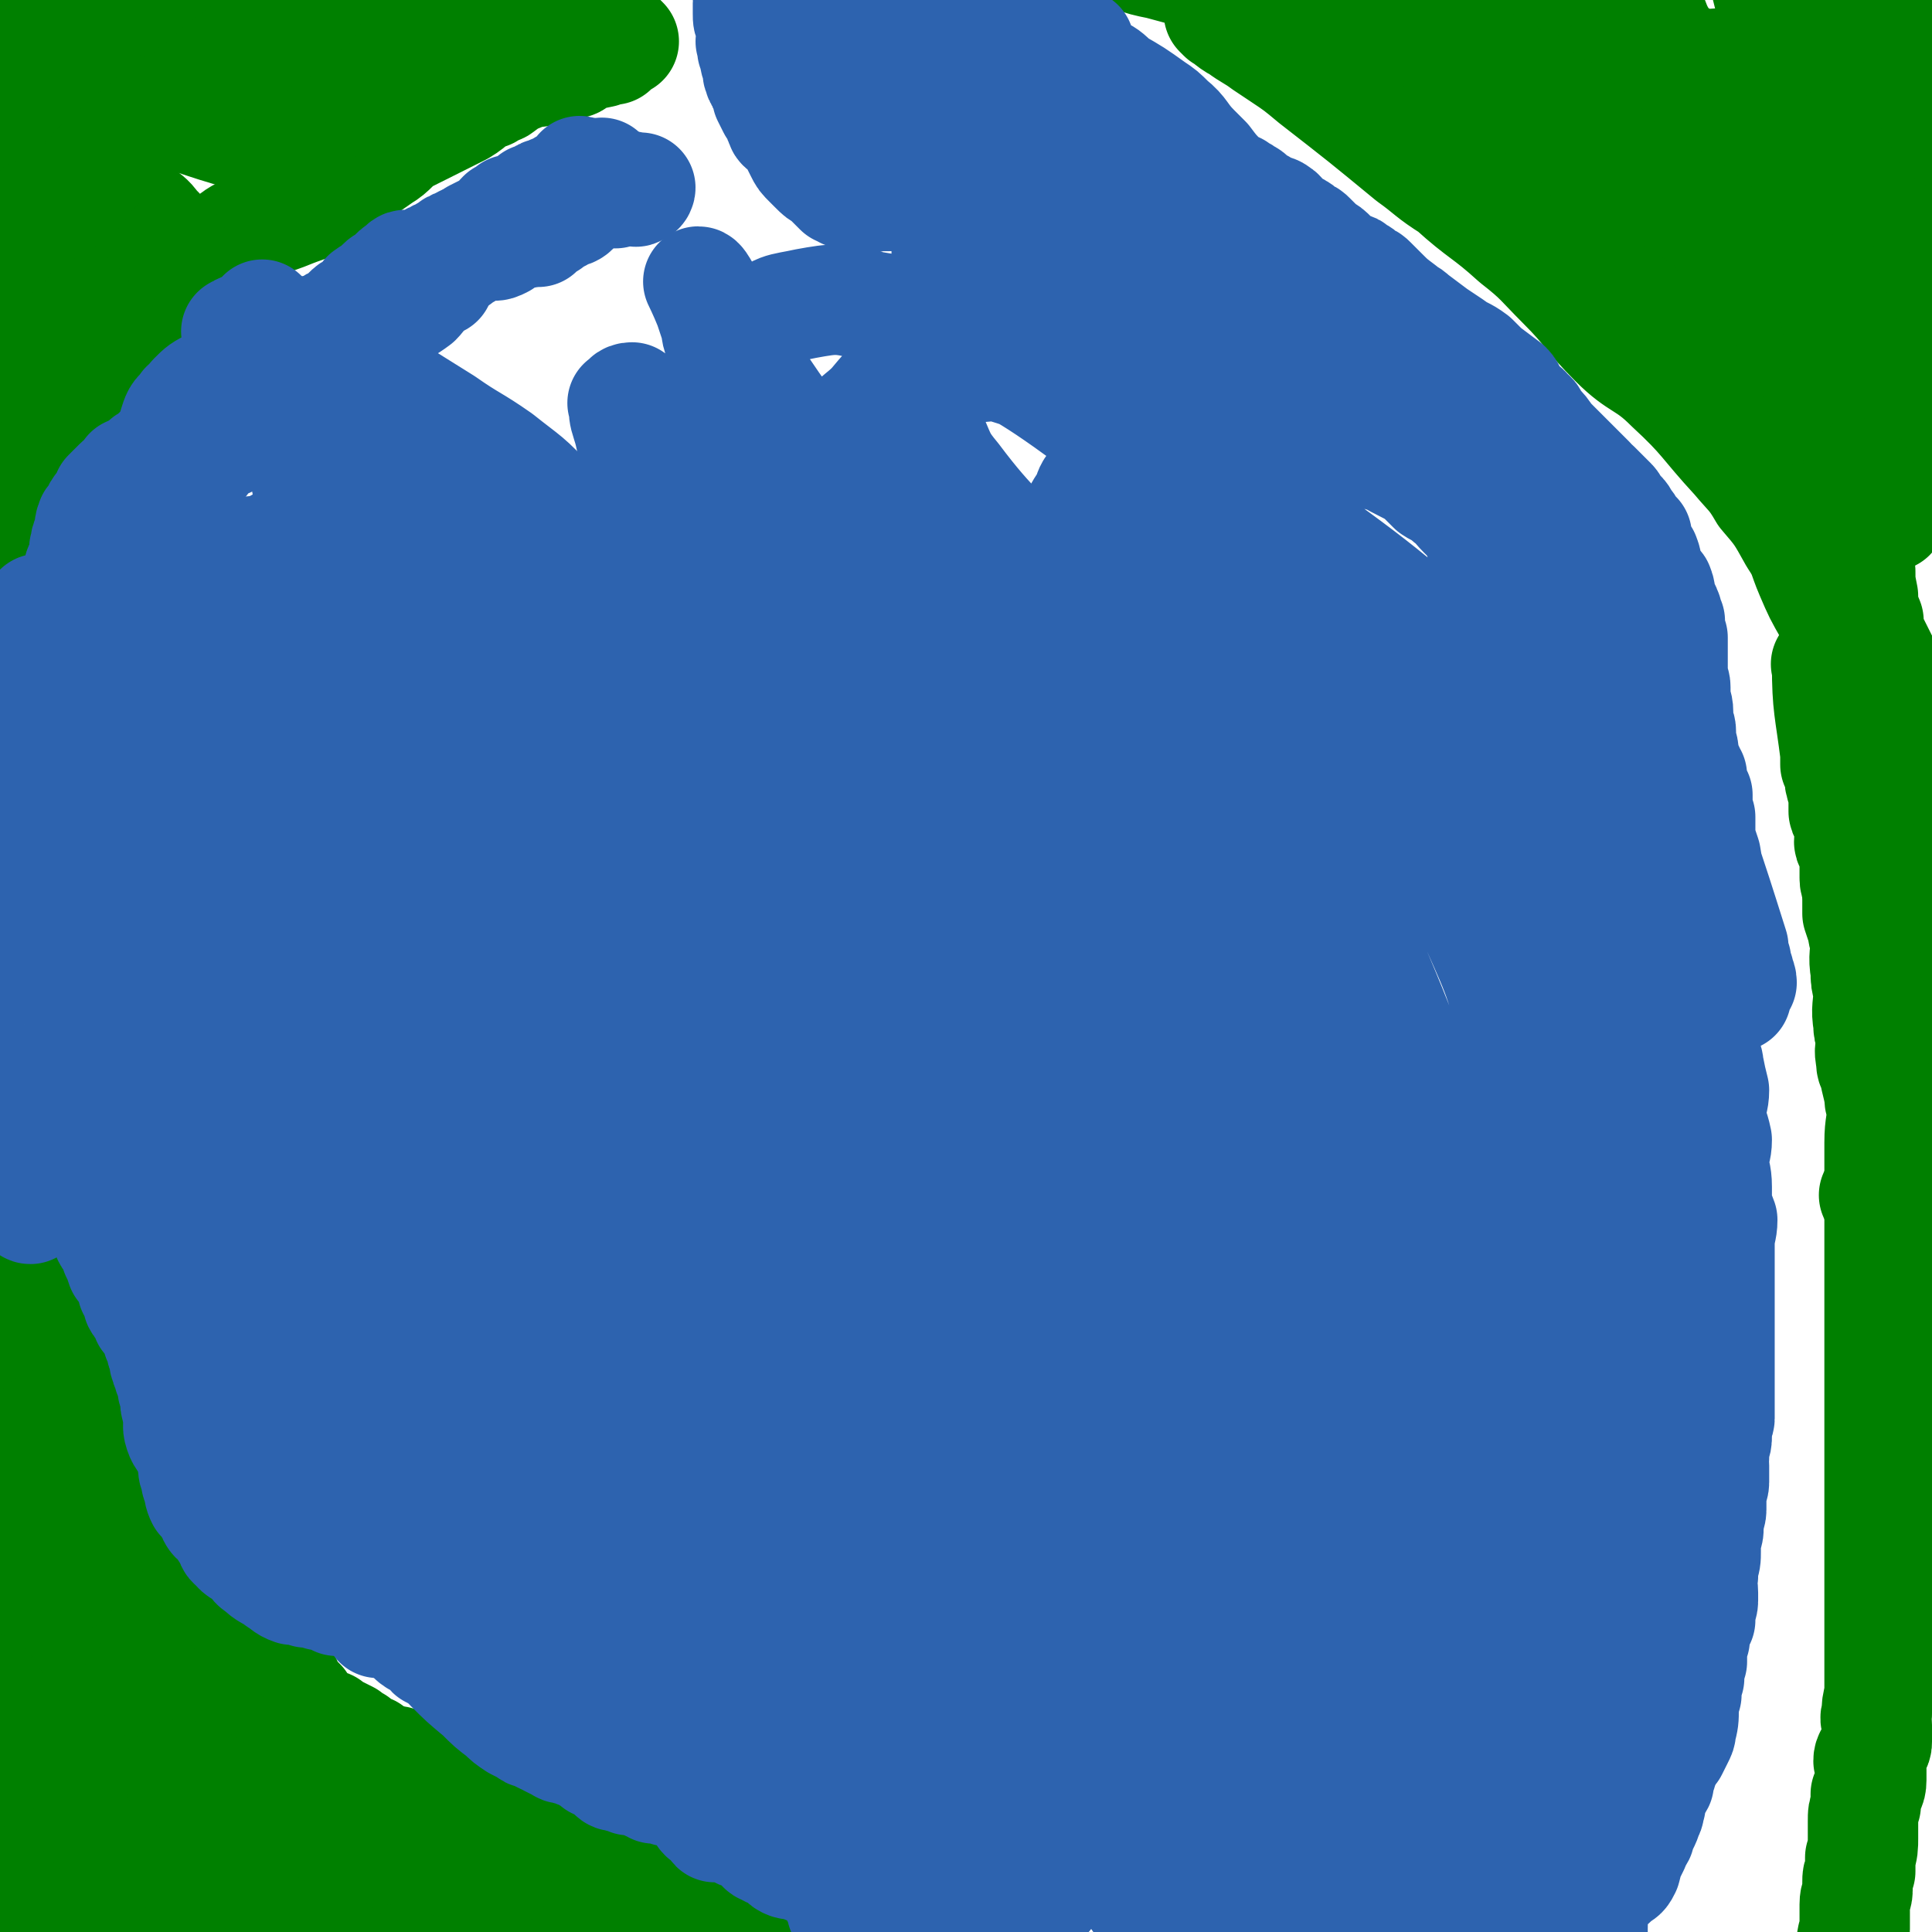
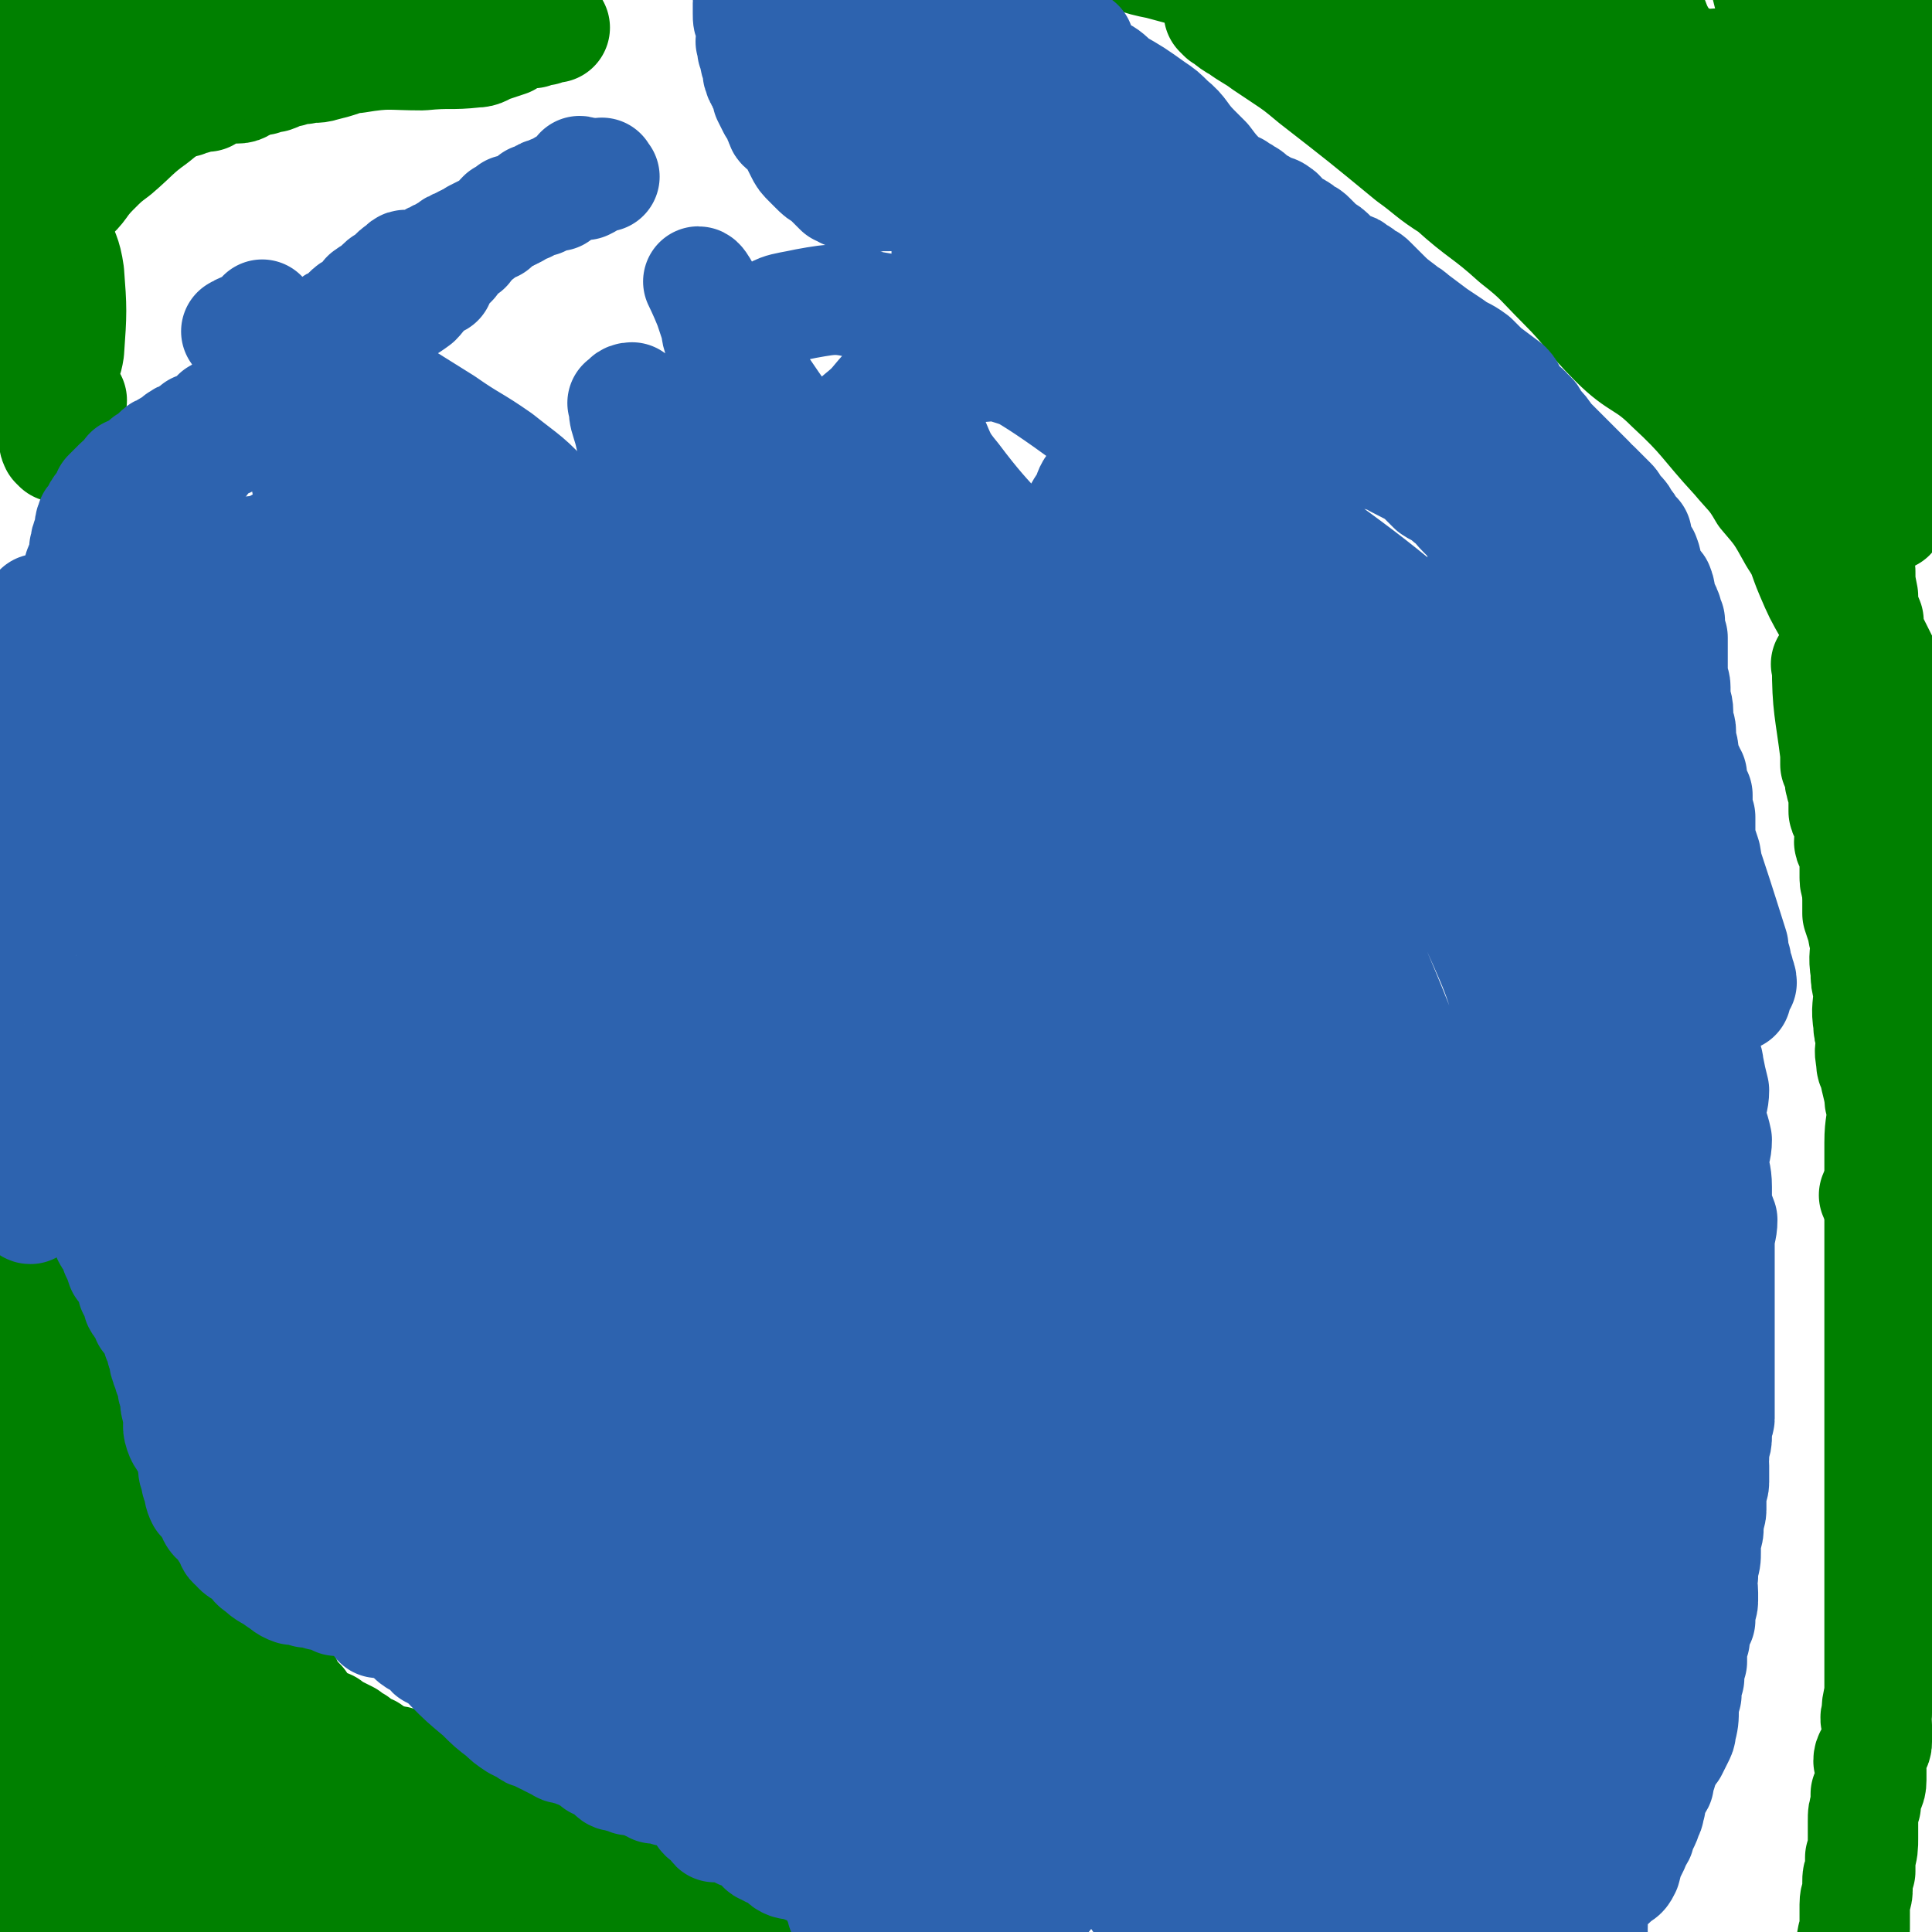
<svg xmlns="http://www.w3.org/2000/svg" viewBox="0 0 700 700" version="1.1">
  <g fill="none" stroke="#008000" stroke-width="40" stroke-linecap="round" stroke-linejoin="round">
    <path d="M443,6c-1,-1 -2,-2 -1,-1 2,1 3,3 7,5 4,3 5,3 9,6 3,2 3,2 6,4 6,4 6,4 12,9 18,14 18,14 35,28 7,5 7,6 15,11 11,10 12,9 23,19 9,7 9,8 17,16 10,10 9,11 19,21 9,9 11,7 20,16 13,12 12,13 24,26 5,6 6,6 10,13 6,7 6,7 11,16 4,6 3,6 6,13 3,7 3,7 7,14 2,5 2,5 4,10 2,9 1,9 4,19 1,7 1,7 4,15 1,4 1,4 4,8 1,2 2,1 4,4 2,6 1,6 3,13 0,0 0,-1 0,-1 0,1 0,1 0,2 0,0 0,-1 0,-1 -1,-1 -1,0 -2,0 -1,0 -1,0 -2,0 0,0 0,0 -1,-1 0,0 0,0 0,0 -1,-2 0,-3 -1,-4 -1,-1 -2,-1 -3,-2 0,-2 0,-2 0,-4 -2,-22 -1,-22 -2,-43 -1,-5 -1,-5 -2,-9 -1,-4 -2,-4 -2,-7 -1,-11 -1,-11 -2,-21 0,-5 1,-6 0,-11 -2,-7 -2,-7 -4,-13 -1,-4 -1,-4 -2,-8 -3,-10 -3,-10 -6,-19 -2,-6 -1,-6 -3,-11 -2,-6 -2,-6 -4,-11 -2,-3 -2,-3 -2,-6 -3,-9 -3,-9 -5,-17 -2,-5 -1,-5 -3,-10 -2,-6 -2,-6 -5,-13 -2,-3 -1,-3 -3,-5 -8,-9 -9,-8 -18,-16 -4,-3 -3,-4 -7,-7 -7,-7 -8,-7 -15,-14 -3,-3 -3,-3 -6,-6 -6,-7 -6,-7 -12,-14 -2,-2 -2,-2 -4,-4 -5,-5 -5,-5 -10,-10 -1,-1 -2,-1 -3,-3 -5,-4 -5,-4 -9,-8 -1,-1 -1,-1 -2,-2 -3,-2 -3,-2 -5,-4 -2,-2 -2,-2 -4,-2 -1,-1 -2,0 -2,0 0,0 0,-2 0,-1 0,0 0,1 1,1 8,5 11,3 17,9 3,3 0,5 2,9 2,2 4,1 7,3 12,11 11,13 24,22 13,10 16,6 29,16 13,11 12,12 23,25 4,4 3,5 6,11 2,4 3,3 5,8 2,5 1,6 2,12 1,7 0,7 2,13 1,4 1,4 2,8 1,2 0,2 0,5 1,3 1,3 2,6 0,3 0,3 0,6 1,4 1,4 2,8 0,3 0,3 0,6 0,4 0,4 0,8 0,2 1,2 1,4 0,3 0,3 0,6 0,2 1,2 1,3 0,2 0,2 0,4 0,1 0,1 0,1 0,1 0,1 0,2 0,0 0,0 0,1 -1,0 -1,0 -1,0 -1,0 -1,-1 -1,-1 -2,-3 -3,-2 -4,-4 -3,-4 -3,-4 -5,-8 -4,-8 -3,-9 -6,-17 -2,-4 -1,-5 -5,-8 -8,-8 -10,-6 -19,-12 -5,-3 -5,-4 -10,-6 -9,-6 -9,-5 -18,-10 -4,-3 -4,-3 -8,-6 -6,-7 -5,-7 -11,-14 -2,-4 -2,-4 -5,-7 -6,-5 -7,-5 -13,-9 -3,-2 -3,-2 -5,-4 -5,-5 -5,-5 -10,-9 -2,-2 -3,-2 -4,-4 -4,-5 -4,-5 -7,-11 -1,-2 -1,-2 -2,-4 -2,-4 -3,-3 -5,-7 -1,-1 0,-1 -1,-2 -1,-2 -2,-1 -3,-2 0,0 0,0 0,0 -2,-1 -2,-1 -3,-1 0,-1 0,-2 0,-2 0,0 -2,0 -1,0 0,0 0,1 1,1 2,0 2,0 4,0 2,0 2,0 4,2 0,0 0,1 0,1 6,4 7,2 12,7 6,5 4,8 10,14 11,10 12,9 24,19 13,11 13,10 26,21 17,15 17,15 34,30 8,7 9,6 16,15 6,8 6,9 10,19 7,15 6,16 12,32 1,2 0,3 1,5 1,3 1,3 2,6 0,1 0,1 0,3 0,2 0,2 0,4 0,0 0,1 0,1 0,-2 0,-2 0,-4 0,-1 0,-1 0,-2 0,-3 0,-3 0,-6 -1,-8 -1,-8 -1,-15 -1,-11 -1,-11 -2,-22 0,-5 0,-5 0,-10 -2,-10 -2,-10 -4,-19 -1,-5 -1,-5 -2,-10 -2,-7 -3,-7 -5,-13 -1,-4 -1,-4 -3,-8 -3,-7 -3,-7 -6,-14 -2,-4 -2,-4 -3,-8 -3,-6 -3,-6 -5,-12 -1,-3 -1,-3 -3,-6 -3,-7 -3,-6 -6,-13 -2,-2 -1,-2 -3,-5 -4,-6 -4,-6 -8,-13 -2,-2 -2,-2 -3,-5 -4,-5 -5,-5 -9,-10 -2,-2 -3,-2 -4,-4 -4,-6 -3,-7 -6,-12 -2,-3 -2,-2 -3,-4 -3,-4 -4,-4 -7,-8 -1,-1 -1,-1 -2,-2 -2,-2 -2,-2 -5,-4 -1,-1 -1,0 -2,-1 -1,-1 0,-2 -1,-3 0,0 -1,0 -1,0 -1,0 -2,1 -1,1 0,2 0,2 2,4 0,0 0,0 1,1 0,1 0,1 1,2 4,4 6,3 8,7 2,3 0,4 1,9 1,3 1,3 2,5 7,9 7,9 15,18 6,7 8,6 14,14 9,12 9,12 17,25 5,9 5,9 10,18 8,17 8,18 16,35 1,3 2,3 2,6 3,8 2,8 4,16 2,11 2,11 5,22 0,2 0,2 0,4 1,1 1,1 2,2 0,0 0,0 1,-1 0,0 0,0 1,0 0,-1 0,-1 0,0 0,0 0,1 0,1 0,-3 0,-4 0,-6 0,-1 -1,-1 -1,-2 0,-1 0,-1 0,-2 0,-6 0,-6 -1,-12 0,-6 0,-6 0,-11 -1,-6 0,-6 -1,-12 0,-5 0,-5 0,-9 -1,-10 -1,-10 -2,-20 0,-7 0,-7 0,-13 -1,-5 -1,-5 -2,-10 -3,-11 -3,-11 -5,-23 -2,-5 -2,-5 -3,-9 -2,-4 -2,-4 -4,-8 0,-2 0,-2 -1,-4 -1,-2 -2,-2 -4,-4 0,-1 0,-1 -1,-2 -1,-3 -1,-3 -3,-5 0,-2 0,-1 -1,-2 -1,-2 -1,-3 -2,-5 0,-1 0,-1 0,-1 -2,-5 -2,-5 -4,-9 0,-1 -1,-1 -1,-2 -1,-4 -1,-4 -2,-8 0,-1 0,-1 0,-2 -2,-2 -2,-2 -4,-4 0,-1 0,-1 0,-1 -2,-3 -2,-3 -3,-5 -1,-2 -2,-1 -2,-3 -1,-1 -1,-2 -1,-2 0,-1 1,0 1,0 2,1 2,1 4,2 0,0 0,0 1,1 0,0 0,-1 1,-1 3,2 4,2 7,5 0,1 -1,2 0,4 0,2 1,2 1,4 2,7 2,8 4,15 1,6 2,6 4,13 2,7 2,7 5,16 1,6 1,6 3,13 2,12 1,12 4,24 2,7 3,6 5,13 3,12 2,12 4,25 0,3 -1,3 -1,6 1,8 1,8 3,16 0,1 1,1 1,2 1,2 1,2 2,4 0,2 0,2 1,4 1,2 2,2 2,5 1,2 0,2 0,5 0,3 0,3 0,6 0,2 0,2 0,5 0,2 0,2 0,5 0,2 0,2 0,5 0,2 0,2 0,5 0,0 0,0 0,0 0,1 0,1 0,2 0,2 -1,2 0,4 0,1 1,0 2,1 0,0 0,0 1,1 1,0 2,0 2,1 0,0 0,1 -1,2 " />
    <path d="M688,171c-1,-1 -1,-1 -1,-1 -4,-2 -6,1 -7,-2 -5,-18 -3,-20 -5,-40 0,-4 0,-4 0,-8 0,-5 0,-5 0,-9 0,-7 -1,-7 -1,-14 -1,-6 -1,-6 -1,-12 -1,-4 0,-4 0,-9 0,-4 0,-4 0,-8 0,-7 0,-7 0,-13 0,-6 0,-6 0,-12 0,-4 0,-4 0,-9 0,-3 0,-3 0,-6 0,-3 0,-3 0,-6 0,-2 0,-2 0,-4 0,-3 0,-3 0,-6 0,-2 0,-2 0,-4 0,-5 0,-5 0,-10 0,-2 0,-2 0,-5 0,-2 0,-2 0,-4 0,-1 0,-1 0,-3 0,-2 0,-2 0,-3 0,-1 0,-1 0,-2 0,-1 0,-1 0,-2 0,0 0,0 0,0 0,-1 0,-1 0,-2 0,0 0,0 0,0 0,-1 0,-1 -1,-1 " />
    <path d="M576,54c-1,-1 -2,-1 -1,-1 0,-1 1,0 2,0 2,1 2,2 5,3 2,1 3,1 5,2 8,0 8,0 16,1 11,0 11,0 22,1 1,0 1,0 3,1 4,0 4,0 7,1 4,0 4,0 7,0 3,0 3,0 5,0 4,0 4,1 7,1 3,0 3,0 5,0 3,0 3,1 6,2 1,0 1,0 3,1 2,0 2,-1 4,-1 1,0 1,0 3,0 4,1 4,1 9,2 3,0 3,0 6,1 2,0 2,0 4,0 2,0 2,-1 4,1 1,1 1,2 2,4 0,1 1,0 1,2 0,7 1,7 0,14 -1,4 -3,4 -3,8 0,10 2,10 3,21 0,4 0,4 0,8 1,11 1,11 2,22 0,3 0,3 1,7 " />
    <path d="M585,39c-1,-1 -2,-1 -1,-1 1,-1 2,-1 4,-1 14,0 15,0 29,0 0,0 -1,0 -1,0 8,-1 8,-1 16,-1 5,-1 5,0 10,0 7,-1 7,-2 15,-2 4,-1 5,-1 9,-1 4,0 4,0 9,-1 6,-1 6,-1 13,-2 6,-1 7,0 13,-1 0,0 -1,-1 -1,-1 1,0 4,0 4,2 1,4 -1,5 -1,10 " />
    <path d="M580,28c-1,-1 -2,-1 -1,-1 1,-1 2,-1 4,-1 0,-1 0,0 1,0 5,-1 5,-2 11,-2 6,-1 6,0 13,0 4,0 4,0 8,0 5,-1 5,-1 10,-1 3,-1 3,-1 6,-2 3,-1 3,-1 6,-2 3,-1 3,0 5,-1 3,-2 3,-2 6,-3 2,-2 3,-1 5,-3 2,-2 2,-3 4,-4 4,-2 4,-1 8,-3 4,-2 3,-4 8,-5 6,-3 6,-2 13,-3 5,-2 5,-1 9,-2 2,-1 4,-3 5,-2 0,1 -1,2 -1,5 0,1 0,1 1,3 0,6 -1,6 0,11 0,4 0,4 1,8 0,5 0,5 0,10 -1,3 -2,3 -2,6 0,4 1,4 3,8 1,3 1,3 3,5 " />
    <path d="M581,63c-1,-1 -1,-1 -1,-1 -1,-1 0,-1 0,-1 0,-1 0,-1 0,-1 0,-1 0,-1 0,-1 -1,-2 -1,-2 -1,-3 -1,-1 -1,0 -2,-1 -6,-4 -6,-4 -12,-9 -3,-3 -3,-3 -6,-5 -2,-2 -2,-2 -4,-3 -8,-5 -8,-5 -15,-9 -5,-4 -5,-4 -10,-8 -7,-5 -8,-4 -15,-9 -5,-3 -5,-4 -10,-7 -5,-3 -6,-2 -11,-5 -3,-2 -2,-2 -5,-3 -3,-2 -3,-1 -6,-2 -2,-1 -2,-2 -4,-2 -2,-1 -2,-1 -4,-1 0,-1 0,0 0,0 -2,0 -2,-1 -3,-1 0,-1 0,-1 0,-1 -1,0 -1,0 -1,0 -3,-1 -3,-1 -5,-1 -1,-1 -1,0 -2,0 -2,0 -2,-1 -3,-1 -2,-1 -2,-1 -3,-1 -2,-1 -2,-1 -3,-1 -2,-1 -2,-1 -3,-1 -2,0 -2,0 -4,0 -1,0 -1,-1 -2,-1 -1,-1 -1,0 -2,0 -1,0 -1,0 -2,0 -1,0 -1,-1 -2,-1 0,-1 0,0 0,0 -2,0 -2,0 -3,0 -1,0 -1,0 -3,0 0,0 0,0 0,0 -2,0 -3,0 -4,0 -3,0 -3,1 -5,2 -2,0 -2,-1 -3,-1 0,0 0,0 -1,0 -2,1 -2,1 -4,2 -1,0 -1,0 -2,-1 -1,0 0,-1 0,-1 -1,-1 -2,0 -3,0 0,0 0,0 0,0 -1,-1 -1,-1 -1,-1 -1,-1 -1,0 -1,0 -1,0 -1,0 -1,0 -1,0 -1,0 -1,0 -1,0 -1,0 -1,0 -1,0 -1,0 -1,0 0,0 -1,0 -1,0 1,0 1,0 3,0 0,0 0,1 1,1 6,2 6,2 11,3 11,3 11,3 23,5 18,3 18,3 36,7 3,0 2,1 5,2 4,1 4,1 8,2 3,1 2,2 6,3 4,1 4,0 8,2 3,1 3,2 7,4 3,1 3,1 7,3 2,1 2,0 5,2 3,1 3,1 6,3 3,1 3,0 6,2 3,1 3,1 6,3 4,2 4,2 8,5 3,2 3,2 7,5 3,2 3,2 7,4 2,2 2,2 5,5 3,2 3,2 5,4 2,2 2,2 5,5 2,2 2,2 4,5 2,2 2,1 5,3 2,2 2,2 6,4 1,1 2,1 4,3 3,2 3,2 7,4 2,2 2,1 4,3 4,2 4,2 7,4 2,2 2,1 4,3 2,3 2,3 4,6 2,2 1,2 3,4 3,3 3,2 7,5 1,2 1,2 2,4 3,3 2,4 5,8 1,1 1,1 2,3 2,2 2,2 5,5 1,1 1,1 2,2 1,3 1,3 3,7 1,1 1,1 2,3 1,4 1,4 2,8 0,1 0,1 1,3 1,4 1,5 3,9 1,2 1,1 2,3 0,5 -1,5 0,10 1,6 1,6 2,12 1,4 1,4 2,7 1,6 1,6 2,13 0,5 1,5 1,10 1,7 0,7 1,15 1,4 1,3 2,7 1,4 1,4 2,8 0,4 -1,4 -1,9 0,5 0,5 0,11 0,4 0,4 1,7 1,6 0,6 2,11 0,3 1,3 2,6 1,3 1,3 2,5 0,2 0,2 0,4 1,5 0,5 0,11 0,5 1,5 2,10 1,3 1,3 2,6 0,2 0,2 0,5 0,2 0,2 0,5 0,2 0,2 1,5 0,2 0,2 1,5 0,3 1,3 1,7 0,2 0,2 0,5 0,3 1,3 1,7 0,2 0,2 0,5 0,3 0,3 1,6 0,2 0,2 1,5 0,2 0,2 0,5 0,1 0,1 0,3 0,3 0,3 1,6 0,1 0,1 1,3 0,3 -1,3 -1,5 0,1 0,1 0,3 0,1 0,1 0,3 0,2 0,2 0,3 0,0 0,0 0,1 0,0 0,0 0,1 -1,2 -2,2 -2,4 -1,1 0,1 0,3 0,0 0,0 0,1 0,2 0,2 0,4 0,1 0,1 0,2 0,1 0,1 -1,3 0,1 0,1 0,2 -2,2 -2,2 -3,4 0,1 0,1 -1,2 -2,2 -2,2 -5,4 -1,1 -1,1 -2,2 " />
    <path d="M663,242c-1,-1 -2,-2 -1,-1 0,15 1,16 3,32 0,2 0,2 0,4 1,2 1,2 2,4 0,1 -1,1 0,3 0,1 0,1 1,3 0,1 0,1 0,4 0,1 0,1 0,3 0,1 1,0 2,2 0,1 0,1 1,3 0,2 -1,3 -1,6 0,1 1,1 2,3 0,3 0,3 0,5 0,2 0,2 0,5 0,3 1,2 2,5 0,2 0,2 1,5 0,2 0,2 0,4 0,1 0,1 0,3 1,3 1,3 2,6 0,2 0,2 1,4 0,2 0,2 1,5 0,1 2,1 2,3 1,4 0,5 0,9 0,3 0,3 0,6 0,2 0,2 0,4 0,2 0,2 0,3 0,3 0,3 0,5 0,2 0,2 0,4 0,0 0,0 -1,1 " />
    <path d="M664,109c-1,-1 -2,-2 -1,-1 2,7 3,8 6,16 0,3 0,3 0,7 -1,7 -1,7 -1,14 0,5 1,5 1,10 0,4 0,4 0,8 0,5 1,5 1,9 0,3 0,3 0,6 1,4 1,4 2,8 0,2 0,2 1,5 0,8 0,8 1,16 0,4 0,4 1,9 0,5 0,4 2,9 0,3 0,3 1,6 2,4 2,4 4,8 1,2 1,2 1,5 1,7 1,7 2,15 0,3 0,3 0,6 0,4 1,4 1,8 0,1 0,1 0,3 0,3 0,3 0,7 0,1 0,1 0,2 1,5 2,5 3,10 1,10 1,10 1,20 0,4 0,4 0,9 0,6 0,6 0,12 0,2 0,2 0,4 0,7 0,7 0,14 0,2 0,2 0,4 0,9 0,9 0,18 0,3 0,3 0,6 0,4 0,4 0,8 0,3 0,3 0,6 0,4 1,4 0,8 -1,3 -2,3 -4,5 0,0 0,0 -1,0 " />
    <path d="M674,173c-1,-1 -1,-2 -1,-1 -1,2 -1,3 -1,6 -1,1 0,1 0,2 0,6 0,6 0,11 0,5 0,5 0,9 0,5 0,5 0,10 0,4 0,4 0,8 0,1 0,1 0,3 0,2 0,2 0,4 0,2 0,2 0,3 0,5 0,5 0,10 0,6 0,6 0,12 0,3 0,3 0,7 0,4 0,4 0,9 0,4 0,4 0,7 0,3 0,3 0,5 0,3 0,3 0,5 0,3 0,3 1,6 0,2 0,2 1,4 0,4 -1,4 -1,9 0,3 0,3 0,6 0,4 0,4 0,9 0,3 0,3 0,6 0,2 0,2 0,5 0,1 0,2 0,3 1,3 1,3 2,6 0,2 0,1 1,3 0,6 -1,6 0,12 0,3 0,3 1,7 0,6 -1,6 0,12 0,2 0,2 1,5 0,4 -1,4 0,8 0,2 0,2 1,4 1,5 1,4 2,9 0,2 0,2 1,4 0,6 -1,6 -1,13 0,3 0,3 0,6 0,4 0,4 0,9 0,1 0,1 0,3 0,4 0,4 0,9 0,1 0,1 0,3 0,6 0,6 0,11 0,3 0,3 0,5 0,5 0,5 0,11 0,1 0,1 0,3 0,5 0,5 0,10 0,7 0,7 0,15 0,5 0,5 0,11 0,8 0,8 0,17 0,4 0,4 0,9 0,5 0,5 0,11 0,3 0,3 0,7 0,8 0,8 0,16 0,3 0,3 0,6 0,6 0,6 0,12 0,3 0,3 0,6 0,8 0,8 0,16 0,2 0,2 0,4 -1,4 -1,4 -1,7 -1,2 0,2 0,4 0,3 0,3 0,6 0,1 0,1 -1,3 -1,2 -2,2 -2,4 0,1 1,1 1,3 0,2 0,2 0,4 0,3 -1,3 -2,5 0,2 0,2 0,4 -1,3 -1,3 -1,6 0,3 0,3 0,6 0,3 0,4 -1,7 0,2 0,2 0,5 -1,2 -1,2 -1,4 0,1 0,1 0,3 0,2 -1,2 -1,5 0,1 0,1 0,3 0,2 0,2 0,3 0,1 0,1 0,3 0,2 -1,2 -1,4 0,1 0,1 0,3 0,4 -1,4 -1,8 0,2 0,2 0,4 0,2 0,2 0,4 0,3 -1,3 -1,5 0,1 0,1 0,3 0,2 0,2 -1,5 0,0 0,0 0,0 0,2 0,2 0,4 0,1 0,1 0,2 0,1 0,1 0,3 0,1 -1,1 -1,3 0,1 0,1 0,2 0,1 0,1 0,2 0,1 0,1 0,2 0,1 -1,1 -1,2 0,4 0,4 0,8 0,6 0,6 0,13 0,3 0,3 0,5 0,1 0,1 0,2 0,10 0,10 0,21 0,7 -1,7 -1,15 -1,4 -1,4 -1,8 " />
-     <path d="M226,15c-1,-1 -1,-1 -1,-1 -1,-1 -2,-1 -2,0 -1,0 0,1 0,2 0,0 0,0 0,1 0,0 -1,0 -1,1 -2,0 -3,0 -4,1 -5,1 -5,1 -9,3 -1,1 -1,1 -3,1 -5,1 -5,1 -11,3 -2,0 -2,0 -5,1 -5,2 -5,2 -9,5 -2,1 -2,0 -4,2 -6,2 -5,3 -10,6 -2,1 -2,1 -4,2 -6,3 -6,3 -12,6 -2,1 -2,1 -4,2 -5,3 -4,4 -9,7 -7,5 -8,5 -15,10 -3,2 -3,2 -7,5 -1,1 -1,1 -2,2 -6,2 -6,2 -11,4 -8,3 -8,2 -15,6 -4,2 -4,3 -7,5 -5,4 -5,4 -10,8 -3,2 -2,2 -5,5 -2,2 -2,2 -5,5 -2,2 -2,2 -5,3 -2,3 -2,3 -5,5 -2,2 -3,1 -5,2 -2,2 -2,2 -4,4 -5,5 -6,5 -10,11 -1,0 0,1 0,2 -1,1 -1,1 -1,2 -1,1 -1,1 -1,2 -1,1 -1,1 -1,2 -1,0 0,1 0,1 -1,1 -1,1 -1,2 -1,1 -2,1 -2,3 -1,1 -1,1 -1,2 0,1 0,1 0,2 -1,1 -2,1 -3,2 0,1 0,1 0,2 -1,0 -1,0 -1,1 -1,0 -1,0 -1,1 -1,1 1,1 0,2 -1,1 -2,0 -3,1 -1,0 -1,0 -1,1 -1,1 -1,1 -2,2 -1,1 -1,1 -1,1 -1,1 -1,1 -2,2 -1,1 -1,1 -2,2 -1,2 -1,2 -2,4 -1,1 -1,1 -3,2 0,1 0,1 -1,3 -1,1 -1,1 -2,3 0,0 0,0 0,1 -1,1 -1,1 -2,2 0,0 0,0 0,1 -1,1 -1,1 -1,2 -1,0 0,0 0,1 0,1 0,1 0,2 " />
    <path d="M26,145c-1,-1 -1,-1 -1,-1 -2,-2 -4,-2 -4,-4 0,-6 3,-6 4,-13 1,-14 1,-15 0,-28 -1,-7 -2,-7 -4,-13 -4,-12 -5,-11 -8,-23 -3,-10 -1,-10 -3,-20 -3,-15 -4,-15 -7,-29 " />
    <path d="M21,162c-1,-1 -1,-1 -1,-1 -1,-2 0,-2 0,-4 -1,-5 -2,-5 -3,-10 0,-2 0,-2 0,-4 -2,-8 -2,-8 -3,-15 -1,-3 0,-3 0,-5 0,-2 -1,-2 -1,-3 -2,-7 -1,-7 -2,-14 -1,-6 -1,-6 -2,-12 -1,-6 -1,-6 -2,-11 -2,-4 -3,-4 -4,-7 0,-6 1,-6 1,-11 0,-5 -1,-5 -2,-10 -2,-10 -2,-10 -3,-20 -1,-2 -1,-2 -1,-4 -1,-4 -1,-4 -1,-7 -1,-4 -1,-4 -1,-8 0,-4 0,-4 0,-7 " />
-     <path d="M63,90c-1,-1 -1,-1 -1,-1 -3,-4 -3,-4 -6,-7 -2,-3 -3,-3 -5,-5 -2,-2 -2,-2 -4,-5 -6,-12 -6,-12 -12,-23 -2,-3 -3,-3 -4,-6 -2,-3 -2,-3 -3,-6 -2,-3 -3,-2 -5,-5 -3,-3 -3,-3 -6,-6 -3,-3 -3,-2 -6,-5 -3,-3 -4,-3 -6,-6 -2,-3 -1,-3 -3,-7 -1,-3 -1,-3 -2,-6 -1,-3 -1,-3 -1,-5 " />
-     <path d="M109,54c-1,-1 -1,-1 -1,-1 -3,-1 -3,0 -6,-1 -5,-1 -4,-2 -9,-3 -3,-1 -3,1 -5,0 -10,-3 -10,-3 -19,-6 -8,-4 -8,-4 -16,-8 -7,-4 -7,-4 -14,-8 -3,-2 -3,-2 -7,-4 -10,-6 -11,-6 -21,-12 -5,-4 -5,-4 -9,-8 -3,-3 -3,-3 -5,-5 " />
    <path d="M169,15c-1,-1 -1,-1 -1,-1 -1,-1 -1,0 -1,0 -2,1 -2,1 -3,1 0,0 0,0 0,0 -10,0 -10,0 -19,0 -4,0 -4,0 -8,0 -13,1 -13,1 -25,2 -15,0 -15,-1 -29,-1 -14,0 -14,0 -27,0 -10,0 -10,0 -19,1 -6,0 -6,1 -11,2 -12,0 -13,-1 -24,0 -2,1 -1,1 -2,2 " />
    <path d="M201,10c-1,-1 -1,-2 -1,-1 -2,0 -2,1 -3,2 -2,0 -2,0 -4,1 -3,0 -3,0 -6,1 -2,1 -2,1 -3,2 -3,1 -3,1 -6,2 -3,1 -3,2 -6,2 -9,1 -9,0 -19,1 -12,0 -12,-1 -24,1 -2,0 -2,0 -5,1 -3,1 -3,1 -7,2 -3,1 -3,0 -7,1 -2,0 -2,0 -5,1 -3,0 -3,1 -6,2 -2,0 -2,0 -4,1 -3,0 -3,0 -5,1 -2,1 -2,2 -4,2 -2,0 -2,0 -4,0 -1,0 -2,0 -3,1 -1,0 -1,0 -3,1 0,0 0,0 -1,1 -3,0 -3,0 -5,1 -2,0 -2,0 -3,1 -3,0 -3,0 -6,1 -2,0 -2,0 -3,1 -2,0 -2,0 -4,1 -2,0 -2,0 -3,1 -1,0 -1,0 -2,0 0,0 0,0 -1,0 -1,0 -1,1 -2,2 -2,0 -2,0 -3,1 -1,0 -1,1 -1,0 -2,0 -2,0 -4,-1 0,0 0,0 -1,0 -2,0 -2,0 -3,0 -2,0 -2,0 -3,0 -2,0 -2,1 -4,1 -5,0 -5,0 -9,0 -5,0 -5,0 -10,0 -3,0 -3,-1 -7,-1 -1,-1 -1,-1 -1,-1 " />
    <path d="M112,2c-1,-1 -1,-2 -1,-1 -2,0 -2,1 -3,3 -2,3 -2,2 -5,5 -1,1 -1,1 -1,2 -4,1 -4,1 -7,3 -1,1 -1,1 -2,2 -4,2 -4,2 -8,5 -8,6 -8,6 -16,13 -6,4 -7,4 -13,9 -7,5 -7,6 -14,12 -4,3 -4,3 -8,7 -5,5 -4,6 -9,10 -7,5 -8,2 -15,7 -5,4 -5,5 -9,10 " />
    <path d="M39,500c-1,-1 -1,-2 -1,-1 -2,2 -2,3 -2,6 0,7 1,7 1,14 1,5 1,5 1,10 1,6 0,6 1,11 4,12 4,13 10,24 1,2 3,1 5,3 7,5 7,5 14,11 1,1 1,1 3,3 2,2 2,2 4,4 2,2 3,2 5,4 2,2 2,2 4,4 2,1 2,0 4,2 1,1 1,1 3,3 2,1 2,1 4,3 1,1 1,1 3,3 1,1 1,1 3,2 1,2 1,2 3,4 0,1 0,1 1,3 2,2 2,2 4,4 1,2 1,2 3,4 1,1 1,2 3,3 2,1 2,0 4,1 1,1 1,1 3,2 2,1 2,1 4,2 1,1 1,1 3,2 2,2 2,2 5,3 1,1 1,1 3,2 2,1 3,1 5,2 2,0 2,0 3,1 3,0 3,1 5,1 2,0 2,0 3,0 3,1 3,2 5,3 2,0 2,0 3,1 3,0 3,1 5,2 2,0 2,1 3,1 3,1 3,1 6,2 2,0 2,0 4,1 3,1 3,2 6,4 2,1 2,1 4,2 3,1 3,1 7,3 1,0 1,0 3,1 4,2 5,1 9,4 2,2 1,4 3,7 1,1 2,-1 4,0 4,2 4,3 7,5 4,3 4,4 9,6 1,1 2,0 4,1 1,0 1,1 2,2 4,2 5,2 10,4 2,1 2,1 4,2 1,0 1,0 3,0 4,1 4,1 8,2 1,0 1,0 2,0 3,1 3,1 5,1 1,0 1,0 1,0 2,0 2,0 4,0 0,0 1,0 1,0 -1,0 -1,0 -2,0 -1,0 -1,-1 -1,-1 -6,-2 -6,-3 -12,-4 -13,-2 -14,-1 -26,-3 -5,-1 -5,-2 -10,-3 -9,-4 -9,-4 -17,-8 -8,-3 -8,-3 -15,-6 -8,-4 -8,-5 -16,-9 -6,-3 -5,-3 -11,-6 -8,-4 -8,-4 -15,-8 -7,-3 -7,-3 -13,-7 -6,-3 -6,-3 -11,-6 -4,-2 -4,-2 -7,-5 -6,-4 -6,-4 -12,-8 -4,-2 -3,-3 -7,-5 -6,-3 -6,-3 -12,-6 -4,-2 -4,-2 -8,-5 -4,-3 -4,-3 -8,-6 -3,-1 -2,-2 -5,-3 -4,-3 -4,-3 -8,-6 -3,-1 -3,-1 -5,-3 -3,-2 -2,-2 -5,-5 -1,-1 -1,-2 -3,-3 -3,-3 -3,-2 -6,-5 -2,-1 -2,-1 -3,-3 -2,-2 -1,-2 -2,-4 0,-2 -1,-1 -1,-3 -1,-3 0,-3 0,-5 -1,-2 -1,-2 -1,-4 -1,-2 -2,-2 -3,-4 -1,-3 0,-3 0,-5 -1,-3 -2,-3 -3,-6 0,-2 0,-2 -1,-3 -2,-4 -2,-4 -4,-6 -2,-2 -2,-2 -3,-3 -4,-3 -4,-3 -8,-6 -2,-2 -2,-2 -3,-3 -4,-3 -4,-3 -8,-6 -1,-1 -1,-1 -2,-2 -1,-2 -1,-2 -2,-5 0,-1 0,-1 0,-2 0,-3 0,-3 0,-6 0,-1 0,-1 0,-2 0,-2 0,-2 0,-4 0,-4 0,-4 0,-7 0,-2 0,-2 0,-3 0,-1 0,-1 0,-2 0,-2 0,-2 0,-3 0,-3 0,-3 0,-5 0,-2 0,-2 0,-3 " />
    <path d="M30,505c-1,-1 -1,-1 -1,-1 -4,-3 -4,-3 -8,-4 -3,-1 -3,-1 -5,-1 -3,-1 -3,-1 -7,-1 -2,-1 -3,-1 -5,-1 -1,0 -1,0 -1,0 " />
    <path d="M33,476c-1,-1 -1,-1 -1,-1 -3,-2 -3,-2 -6,-3 -2,0 -2,0 -4,0 -2,0 -2,0 -4,0 -6,-1 -6,0 -11,-1 -8,-3 -8,-3 -16,-6 " />
    <path d="M26,514c-1,-1 -1,-2 -1,-1 -6,2 -7,2 -12,6 -3,2 -2,3 -4,6 -4,5 -4,4 -9,9 -1,1 -1,1 -2,2 " />
    <path d="M35,560c-1,-1 -2,-2 -1,-1 0,16 0,17 1,36 0,3 0,3 0,7 0,6 0,6 0,13 0,7 0,7 0,15 0,3 0,3 0,7 0,5 0,5 0,9 0,3 0,3 0,5 0,3 -1,3 -1,7 -1,4 0,5 0,10 0,4 -1,4 -1,9 0,1 0,1 0,3 0,5 0,5 -1,11 0,2 0,2 0,4 -1,6 0,6 0,11 0,11 0,11 0,22 0,3 0,3 0,7 0,2 0,2 0,4 " />
    <path d="M30,531c-1,-1 -1,-2 -1,-1 -1,15 -1,16 -1,33 0,5 0,5 -1,11 0,5 0,5 0,10 -1,6 0,6 0,12 0,5 0,5 0,10 0,7 -1,7 -1,15 0,4 0,4 0,9 0,5 -1,5 -1,10 0,3 0,3 0,7 0,5 -1,5 -2,9 0,3 -1,3 -1,6 -1,5 0,5 -1,10 0,2 0,2 0,5 -1,4 -1,4 -1,7 0,2 0,2 0,4 -1,3 -2,3 -3,6 0,2 0,2 0,4 -2,3 -2,2 -3,5 0,2 0,2 0,4 -1,1 0,1 0,3 0,3 -1,3 -1,6 -1,3 -1,3 -1,6 0,1 0,1 0,3 -1,2 -1,1 -2,3 0,1 0,1 0,2 -1,4 0,4 -1,8 0,4 -1,3 -1,7 -1,1 0,1 0,3 0,1 0,3 0,2 2,-16 3,-17 5,-35 " />
    <path d="M47,565c-1,-1 -1,-2 -1,-1 -2,0 -2,0 -3,1 -2,1 -3,1 -5,2 -2,2 -2,2 -3,3 -2,1 -2,0 -3,1 -1,1 -1,1 -2,2 -2,1 -2,1 -4,1 -1,1 -1,2 -3,2 -4,1 -4,0 -8,1 -4,1 -4,1 -7,2 " />
    <path d="M46,576c-1,-1 -1,-2 -1,-1 -3,0 -3,1 -6,2 -6,0 -6,0 -12,0 -15,1 -16,1 -31,3 0,0 0,0 0,0 " />
    <path d="M35,538c-1,-1 -1,-2 -1,-1 -4,0 -4,1 -7,3 -4,1 -4,1 -7,2 -7,2 -7,2 -14,4 " />
    <path d="M48,546c-1,-1 -1,-2 -1,-1 -5,3 -5,4 -9,9 -2,2 -2,2 -3,4 -2,1 -2,1 -3,3 -5,5 -3,6 -8,11 -3,2 -4,1 -7,3 -5,3 -5,2 -9,6 -4,3 -4,3 -7,8 -2,2 -2,2 -3,4 " />
    <path d="M92,616c-1,-1 -1,-2 -1,-1 -4,1 -4,3 -7,5 -8,3 -9,2 -17,4 -7,2 -7,2 -14,3 -7,2 -7,2 -15,4 -5,1 -5,1 -11,2 -9,2 -9,1 -18,3 -3,0 -3,0 -6,1 " />
    <path d="M102,630c-1,-1 -1,-1 -1,-1 -27,-2 -28,-1 -54,-3 -8,-1 -8,-1 -16,-3 -2,0 -2,-2 -4,-2 -9,-1 -9,-1 -18,-2 -6,0 -6,0 -11,-1 -1,0 -1,0 -2,-1 0,0 0,0 0,0 " />
    <path d="M203,686c-1,-1 -1,-1 -1,-1 -2,-1 -2,0 -3,0 -12,1 -12,1 -23,1 -5,0 -5,0 -9,0 -4,0 -4,0 -8,0 -7,0 -7,0 -14,0 -6,0 -6,0 -12,0 -8,0 -8,0 -16,0 -5,0 -5,0 -11,0 -10,0 -10,0 -21,0 -6,0 -6,0 -12,0 -10,0 -10,0 -20,0 -5,0 -5,0 -11,0 -5,0 -5,-1 -11,-2 -2,0 -2,0 -4,0 -10,-1 -10,-1 -20,-2 -5,0 -6,0 -11,0 -1,-1 0,-1 0,-2 0,0 0,0 0,0 0,-2 0,-2 0,-4 0,-1 0,-1 0,-2 " />
    <path d="M171,686c-1,-1 -1,-1 -1,-1 -2,-1 -2,0 -4,0 -15,0 -15,0 -30,0 -8,0 -8,0 -16,-1 -12,-1 -12,0 -23,-2 -17,-4 -17,-4 -33,-8 -7,-2 -7,-3 -13,-5 -5,-2 -5,-3 -10,-5 -4,-2 -5,-1 -8,-4 -2,-2 0,-3 -2,-5 -1,-3 -2,-2 -4,-4 -1,-1 -1,-1 -2,-2 -2,-1 -2,-1 -4,-2 -4,-2 -4,-2 -8,-3 -3,-1 -4,0 -7,-2 -3,-1 -3,-2 -6,-4 -1,-1 -2,0 -3,-2 -1,-3 -1,-3 -1,-6 0,-2 0,-2 0,-4 0,-5 0,-5 0,-9 0,-3 0,-3 0,-5 " />
    <path d="M108,637c-1,-1 -1,-1 -1,-1 -1,-1 -1,0 -2,0 -2,1 -2,1 -3,1 -6,1 -6,1 -12,2 -5,0 -5,-1 -10,-1 -12,0 -12,0 -23,0 -9,0 -9,1 -18,0 -4,0 -4,-1 -7,-1 -3,-1 -3,0 -6,0 -8,-1 -8,-1 -17,-2 -5,-1 -5,0 -10,-1 -2,-1 -3,-1 -3,-2 -1,-3 0,-3 0,-6 0,-5 0,-5 0,-10 0,-2 0,-2 0,-3 " />
    <path d="M54,609c-1,-1 -2,-2 -1,-1 2,2 3,3 6,6 4,3 4,4 8,7 8,5 9,4 17,10 2,2 2,2 4,4 4,4 4,4 9,9 0,0 0,0 1,1 2,2 2,2 4,4 1,1 1,1 3,2 1,1 1,1 3,2 1,1 1,2 3,3 1,1 1,1 3,2 1,1 1,1 3,2 2,1 2,1 4,2 2,1 2,1 4,2 3,1 3,1 6,2 2,1 2,2 5,4 2,1 2,0 5,1 2,1 2,1 4,3 2,1 2,1 4,3 2,1 2,0 4,1 3,1 3,1 6,2 1,1 1,1 3,1 1,0 1,0 3,0 1,0 1,1 3,2 0,0 0,1 1,1 1,-1 1,-1 2,-2 0,0 0,0 0,0 0,-2 0,-2 -1,-3 0,-1 0,-2 0,-2 -5,-4 -5,-4 -10,-7 -3,-2 -3,-2 -6,-3 -8,-6 -8,-6 -16,-11 -3,-2 -3,-2 -6,-4 " />
-     <path d="M66,644c-1,-1 -2,-2 -1,-1 1,0 2,0 5,1 5,2 5,2 9,5 3,1 2,1 5,2 8,3 8,3 16,6 8,2 8,2 16,5 5,1 5,1 10,2 3,1 3,2 7,3 4,1 4,1 8,2 3,1 3,1 6,2 4,1 4,1 8,2 2,1 2,0 5,1 3,1 3,1 6,2 3,1 3,1 5,2 3,1 3,1 6,2 1,0 2,0 3,0 " />
  </g>
  <g fill="none" stroke="#2D63AF" stroke-width="40" stroke-linecap="round" stroke-linejoin="round">
    <path d="M252,276c-1,-1 -1,-1 -1,-1 -1,-1 0,-1 0,-1 1,-1 1,-1 2,-1 1,-2 1,-2 2,-3 1,-1 1,-2 2,-2 1,-1 2,0 3,0 5,0 5,-1 9,-1 8,1 9,1 17,4 10,3 11,3 21,9 9,6 9,7 17,15 25,22 25,21 49,45 8,7 6,9 14,17 14,15 17,12 29,28 9,13 8,15 14,29 3,7 2,8 4,15 1,3 2,3 2,6 1,5 2,5 2,10 -1,5 -1,5 -2,10 -2,5 -2,5 -3,10 -1,4 1,4 0,8 0,3 -1,3 -2,6 -1,2 -1,2 -2,4 -1,2 -1,3 -2,4 -2,2 -3,1 -5,3 -2,0 -2,1 -3,1 -3,-1 -4,-1 -6,-2 -10,-5 -10,-4 -18,-9 -7,-5 -5,-6 -11,-11 -12,-11 -13,-10 -25,-21 -13,-13 -13,-13 -25,-26 -7,-8 -7,-9 -14,-17 -12,-12 -13,-11 -23,-24 -14,-17 -14,-18 -26,-36 -5,-8 -4,-8 -8,-15 -6,-12 -7,-11 -13,-23 -6,-12 -8,-12 -11,-25 -1,-6 0,-6 2,-12 1,-9 2,-9 4,-18 1,-4 0,-5 2,-9 1,-5 2,-5 5,-10 1,-3 0,-3 2,-5 4,-4 5,-4 9,-7 2,-2 2,-3 4,-3 4,-2 4,-1 9,-2 1,0 1,-1 3,-1 9,2 9,2 19,5 3,1 3,0 6,2 16,9 17,7 31,19 40,34 41,33 76,72 21,23 21,24 37,51 14,26 18,26 23,55 7,31 5,33 1,65 -2,13 -5,13 -12,25 -5,8 -5,8 -13,14 -5,5 -6,6 -13,8 -6,1 -7,1 -12,-1 -14,-6 -14,-7 -26,-16 -19,-14 -20,-13 -37,-29 -29,-27 -31,-26 -55,-57 -18,-23 -18,-25 -30,-52 -11,-24 -10,-24 -16,-50 -7,-35 -7,-36 -9,-71 -1,-11 0,-11 1,-21 4,-17 3,-17 8,-33 2,-8 3,-8 6,-14 2,-4 2,-3 5,-6 2,-3 2,-5 5,-6 2,-1 3,1 7,2 3,0 3,0 7,1 6,1 7,1 13,4 6,3 6,3 12,9 16,13 15,14 31,29 11,10 13,9 23,21 27,29 26,30 51,62 18,22 20,21 36,46 12,20 11,21 20,43 12,28 16,27 22,56 4,19 4,20 0,39 -5,22 -7,22 -17,43 -3,4 -3,4 -8,7 -7,4 -8,3 -16,7 -2,2 -2,3 -5,3 -5,1 -5,0 -10,-1 -2,0 -2,0 -4,0 -6,-3 -6,-3 -11,-6 -3,-1 -3,0 -5,-2 -9,-7 -9,-7 -18,-14 -4,-3 -4,-3 -7,-6 -14,-16 -13,-17 -26,-33 -5,-6 -6,-6 -11,-12 -16,-23 -16,-24 -31,-47 -5,-7 -5,-6 -9,-14 -11,-22 -11,-22 -19,-45 -14,-38 -15,-38 -25,-76 -7,-24 -6,-24 -8,-48 -3,-28 -3,-28 -3,-56 0,-20 -1,-21 3,-41 3,-15 2,-17 10,-28 5,-7 7,-6 16,-8 11,-2 12,-2 24,1 12,2 12,2 23,8 29,15 30,14 56,33 36,27 36,28 68,60 30,31 32,31 56,66 16,22 15,24 25,50 6,17 6,17 7,36 2,16 2,17 -2,32 -5,26 -7,26 -16,51 -2,6 -1,6 -4,11 -2,4 -2,4 -5,7 -2,3 -2,3 -4,6 -4,3 -4,3 -8,5 -3,2 -3,3 -6,4 -3,1 -4,-1 -7,0 -3,0 -3,1 -6,1 -4,-1 -4,-1 -8,-2 -2,-1 -2,-1 -5,-2 -7,-3 -7,-3 -13,-7 -6,-2 -6,-2 -11,-5 -8,-5 -8,-6 -16,-12 -6,-4 -6,-3 -12,-7 -12,-9 -11,-9 -23,-18 -7,-6 -8,-5 -15,-12 -9,-10 -8,-11 -17,-22 -5,-7 -6,-6 -11,-13 -10,-12 -10,-12 -19,-24 -6,-8 -7,-8 -11,-16 -7,-12 -6,-13 -11,-25 -4,-8 -4,-8 -7,-16 -6,-12 -7,-12 -11,-24 -6,-18 -6,-18 -11,-37 -1,-7 -3,-7 -3,-14 0,-11 1,-11 2,-21 0,-6 -1,-6 1,-11 2,-9 3,-8 6,-16 4,-10 3,-11 9,-20 3,-6 4,-5 9,-10 5,-6 5,-6 10,-10 3,-3 2,-4 6,-4 10,-2 11,0 22,0 4,0 5,-1 9,0 14,4 14,6 28,11 5,2 6,1 11,4 24,13 24,12 47,28 43,32 45,31 85,67 15,13 14,15 25,32 12,16 13,16 22,34 8,17 8,18 12,37 3,12 3,12 2,24 -2,15 -3,15 -7,29 -3,9 -3,9 -7,17 -3,8 -3,9 -9,15 -4,4 -4,4 -9,6 -7,3 -7,3 -14,4 -7,1 -7,0 -14,-1 -13,-3 -14,-2 -26,-8 -18,-8 -17,-10 -33,-20 -17,-12 -19,-10 -34,-24 -10,-9 -9,-10 -16,-22 -7,-12 -7,-12 -12,-26 -6,-13 -5,-13 -10,-26 -2,-8 -2,-8 -4,-15 -2,-7 -2,-7 -4,-13 -2,-6 -2,-6 -4,-12 -2,-7 -2,-7 -3,-14 -2,-7 -3,-6 -4,-13 -1,-6 0,-6 1,-12 0,-5 0,-5 1,-10 0,-5 -1,-5 -1,-10 0,-5 0,-5 0,-9 1,-6 1,-6 2,-11 1,-4 1,-4 2,-7 1,-4 2,-4 4,-8 1,-3 1,-3 3,-5 1,-3 1,-3 2,-5 1,-2 1,-1 3,-3 1,-2 1,-2 3,-5 0,-1 0,-2 1,-3 1,-2 2,-2 4,-3 0,-1 0,-2 1,-2 1,-1 1,-1 3,-2 0,0 0,0 1,0 1,-1 1,-2 2,-3 0,0 0,0 1,-1 0,0 0,0 1,-1 0,0 0,0 1,0 1,-2 1,-2 2,-3 0,0 0,0 1,0 1,-1 1,-1 2,-2 0,0 0,0 1,0 1,-1 1,-1 3,-1 0,0 0,0 1,0 2,0 2,0 4,0 0,0 0,0 1,0 4,1 4,1 8,2 7,1 7,1 14,3 4,1 4,2 7,3 6,3 7,2 13,5 4,1 3,2 8,4 5,3 5,3 11,5 3,2 3,2 7,3 5,3 6,3 11,6 2,2 2,2 5,5 3,2 3,1 6,4 3,2 2,2 5,5 2,2 2,2 4,4 2,2 1,2 2,5 2,2 2,2 4,4 1,2 0,2 2,4 1,1 1,1 2,2 1,1 0,1 0,2 1,2 1,2 2,4 0,0 1,0 1,1 1,1 1,1 2,2 1,2 1,2 2,3 1,1 1,1 2,2 1,1 1,1 2,2 1,1 1,1 2,2 1,1 1,2 2,3 1,1 1,1 2,2 1,2 0,2 1,4 1,1 1,1 2,3 1,1 1,1 2,2 2,3 2,3 3,6 1,1 1,1 2,3 1,1 1,1 1,3 1,1 1,1 2,3 1,1 0,1 1,3 0,1 0,1 1,3 1,3 1,2 3,6 0,0 0,0 1,1 0,2 0,2 1,4 0,0 0,0 1,1 1,2 1,2 2,4 0,0 0,0 1,1 0,2 0,2 1,4 0,0 0,0 1,1 0,2 0,2 1,4 0,1 0,1 1,3 0,0 0,0 1,1 0,2 0,2 1,5 0,1 0,1 1,2 0,1 0,1 1,3 0,1 0,1 1,3 0,2 0,2 1,4 0,1 0,1 1,2 0,1 0,1 1,3 1,4 1,4 3,8 0,1 0,1 1,3 2,4 2,3 3,7 1,3 0,3 0,5 1,4 1,4 2,9 0,3 -1,3 0,6 1,4 2,4 3,9 0,3 0,3 0,6 0,5 0,5 1,9 0,3 1,3 1,7 0,4 0,4 0,9 0,5 0,5 0,9 0,5 -1,5 -1,10 -1,4 0,4 0,9 0,2 0,2 0,4 0,2 -1,2 -1,4 0,3 0,3 0,6 0,1 -1,1 -1,2 0,2 0,2 0,4 0,2 -1,2 -1,3 -1,2 -1,2 -1,4 -1,2 0,2 0,4 0,2 0,2 0,4 0,2 -1,2 -1,4 0,1 0,1 0,3 0,1 -1,1 -1,3 0,2 0,2 0,4 0,2 0,2 -1,4 0,1 0,1 0,3 -1,1 0,1 -1,2 0,1 0,1 0,3 -1,2 -1,2 -1,4 -1,1 0,1 0,3 0,2 -1,2 -2,4 0,1 0,1 0,3 -1,2 0,2 -1,4 0,2 0,1 0,3 -1,3 -1,3 -1,5 0,2 0,2 0,3 -1,2 -1,2 -2,4 0,1 0,1 0,3 -1,2 -1,2 -2,5 0,2 0,2 0,3 -1,2 0,2 -1,5 0,1 0,1 0,2 -1,2 -1,2 -2,5 0,1 0,1 0,2 -2,3 -2,3 -3,6 0,1 0,1 0,2 -1,3 -1,3 -2,6 0,1 -1,1 -1,2 -1,2 0,2 -1,5 0,1 0,1 0,2 -2,2 -2,2 -3,4 0,1 -1,1 -1,2 0,0 0,1 0,1 -1,1 -2,1 -2,0 -2,-3 -1,-4 -2,-8 -9,-25 -10,-25 -20,-49 -11,-28 -11,-29 -23,-56 -11,-24 -11,-23 -23,-46 -5,-9 -6,-8 -10,-17 -13,-27 -11,-28 -23,-56 -11,-24 -12,-23 -23,-48 -13,-29 -14,-29 -24,-58 -6,-19 -4,-20 -10,-39 -5,-16 -7,-16 -12,-33 -3,-11 -2,-11 -3,-23 -1,-3 -2,-4 -1,-6 1,-2 3,-2 4,-1 2,1 1,2 2,5 2,2 2,2 4,4 3,5 2,5 5,9 4,6 4,6 8,12 11,16 11,15 22,31 14,19 14,19 27,38 14,21 15,21 27,43 16,30 16,30 30,62 10,23 11,23 17,47 7,30 6,30 10,61 1,8 0,8 0,16 0,17 0,17 0,34 0,13 -1,13 -1,27 0,10 0,10 0,21 0,4 0,4 0,8 0,2 0,2 -1,5 0,3 0,3 0,5 -1,1 0,1 0,2 0,1 0,1 0,3 0,0 0,0 0,0 0,-1 0,-1 0,-2 0,-3 0,-3 0,-5 0,-3 -1,-2 -1,-5 -1,-5 0,-5 -1,-10 -4,-15 -5,-15 -9,-30 -2,-8 -2,-8 -4,-16 -10,-30 -10,-30 -19,-60 -4,-12 -3,-12 -7,-23 -12,-28 -14,-27 -25,-54 -12,-29 -11,-29 -21,-58 -8,-22 -10,-22 -16,-44 -4,-14 -2,-14 -4,-28 -1,-9 -1,-9 -2,-18 -1,-6 -1,-6 -1,-11 0,-1 0,-2 0,-2 0,1 -1,2 -1,5 0,3 -1,3 0,7 3,13 2,14 7,27 12,36 12,36 26,72 21,57 25,56 43,114 8,28 7,29 11,59 3,30 5,30 4,60 0,15 -4,15 -6,31 -3,14 -1,14 -4,28 -2,7 -2,10 -6,13 -2,1 -4,-2 -5,-5 -2,-3 -1,-4 -2,-7 -2,-5 -2,-5 -3,-9 -3,-10 -2,-10 -4,-19 -3,-12 -2,-12 -5,-23 -7,-21 -7,-21 -14,-41 -7,-21 -6,-21 -13,-41 -8,-21 -8,-21 -16,-42 -14,-37 -13,-37 -29,-74 -15,-32 -16,-32 -33,-63 -14,-26 -13,-27 -29,-52 -18,-27 -19,-27 -39,-52 -4,-4 -5,-3 -9,-6 -3,-4 -3,-7 -6,-9 0,-1 0,2 0,3 0,1 0,1 0,3 1,4 2,4 3,8 0,2 0,2 1,4 3,9 3,9 7,18 2,5 2,5 5,11 14,28 14,28 29,56 9,18 9,18 19,36 21,42 22,41 42,84 19,41 20,40 35,83 13,34 13,34 21,70 1,5 -2,5 -2,11 -1,9 0,9 -1,18 0,3 0,3 -1,6 0,1 -2,2 -2,1 -1,-2 0,-3 0,-5 -1,-8 -1,-8 -2,-15 -7,-32 -6,-33 -15,-64 -13,-45 -14,-45 -31,-88 -18,-48 -17,-49 -39,-94 -21,-43 -23,-42 -48,-83 -14,-23 -14,-23 -29,-45 -18,-27 -19,-26 -36,-52 -7,-10 -6,-10 -11,-20 -3,-4 -5,-9 -6,-9 0,0 2,4 4,9 1,3 1,3 2,6 1,3 0,3 2,7 9,19 9,19 19,38 11,21 11,21 22,42 15,28 15,28 29,56 15,29 15,28 29,58 18,41 18,41 34,83 14,39 14,39 26,79 2,7 2,7 3,14 1,14 1,14 3,28 0,8 0,9 1,17 0,1 1,0 2,0 0,0 0,0 1,0 1,-1 2,0 2,-1 -1,-7 -2,-7 -4,-14 -2,-8 -2,-8 -4,-16 -1,-5 -1,-5 -3,-10 -7,-21 -7,-21 -15,-42 -4,-13 -4,-13 -9,-25 -10,-25 -10,-26 -22,-50 -19,-38 -20,-37 -39,-75 -14,-26 -13,-27 -28,-52 -16,-26 -19,-24 -35,-50 -7,-12 -3,-15 -10,-25 -6,-9 -10,-6 -18,-14 -7,-8 -7,-9 -13,-17 -2,-2 -2,-3 -3,-4 -2,0 -2,1 -3,2 0,0 -1,0 0,0 0,3 0,4 1,7 2,6 1,6 4,13 2,6 2,6 5,12 18,35 19,34 38,69 30,58 31,57 59,116 24,50 25,50 46,102 16,39 16,39 29,79 2,9 0,9 1,19 1,8 2,12 2,16 0,2 -2,-2 -3,-4 -4,-10 -2,-11 -6,-21 -8,-20 -8,-20 -17,-39 -14,-32 -14,-33 -29,-64 -21,-41 -21,-41 -44,-80 -19,-32 -18,-32 -40,-61 -19,-25 -20,-25 -42,-47 -17,-18 -18,-17 -35,-34 -11,-10 -10,-10 -21,-19 -4,-4 -4,-4 -8,-7 -1,-1 -1,-2 -2,-3 0,0 0,-1 0,0 -1,0 -1,1 0,3 0,1 1,1 2,2 1,2 1,2 2,4 2,2 1,2 3,5 1,1 1,1 3,3 4,5 5,5 10,9 5,5 5,4 10,9 25,31 24,31 49,63 18,22 19,21 36,44 18,27 16,28 34,56 19,31 20,31 39,62 14,21 14,21 26,44 5,7 4,8 9,16 5,10 4,10 10,20 3,5 5,4 7,10 1,8 -1,8 -1,16 0,5 0,5 1,9 0,3 0,3 0,6 0,1 0,1 0,2 0,1 -1,1 -1,2 0,0 0,0 0,1 -1,0 -1,0 -1,-1 -1,-4 1,-4 0,-8 0,-2 -2,-2 -3,-4 -1,-3 0,-4 -2,-7 -3,-6 -4,-6 -8,-12 -1,-2 -1,-2 -2,-4 -12,-16 -11,-17 -23,-33 -27,-33 -27,-33 -54,-64 -18,-20 -18,-21 -38,-39 -24,-21 -25,-21 -51,-40 -21,-16 -20,-17 -43,-30 -14,-9 -15,-6 -29,-14 -7,-4 -7,-4 -11,-10 -2,-2 -2,-5 -2,-6 0,-1 1,0 2,1 1,1 2,0 3,2 2,1 1,1 2,2 3,3 3,4 5,7 5,6 5,6 10,13 32,41 33,40 64,82 35,47 36,47 67,97 22,35 21,37 40,73 18,35 20,34 36,70 3,7 1,8 2,16 2,9 2,9 3,19 0,3 0,3 0,6 0,1 1,1 1,2 0,1 0,1 0,2 0,0 0,1 0,1 -1,-1 -1,-1 -1,-2 -2,-3 -2,-4 -4,-6 -1,-2 -1,-2 -2,-3 -1,-2 -1,-2 -2,-4 -4,-9 -4,-9 -8,-18 -7,-15 -8,-14 -15,-29 -5,-10 -5,-11 -10,-21 -15,-25 -15,-24 -30,-49 -10,-15 -9,-16 -19,-31 -14,-21 -15,-21 -30,-41 -20,-29 -19,-30 -41,-58 -14,-18 -16,-16 -32,-33 -5,-6 -6,-6 -10,-12 -6,-9 -5,-9 -10,-18 -3,-4 -3,-4 -6,-7 -7,-7 -8,-7 -15,-14 -3,-3 -3,-3 -6,-6 -4,-4 -4,-4 -8,-8 -2,-2 -2,-3 -3,-4 -1,-1 -2,0 -3,0 -1,0 -1,0 -1,0 -1,-1 -1,0 0,0 0,3 0,3 0,5 1,4 0,4 2,8 2,5 2,5 5,10 23,37 22,37 46,74 26,40 29,38 54,79 26,41 28,40 50,83 9,18 6,19 12,38 6,16 6,16 13,32 3,10 4,10 8,19 0,1 0,1 0,1 1,0 2,-1 2,-1 -1,-1 -2,-1 -2,-1 -1,-2 0,-2 0,-4 -1,-5 0,-5 -2,-10 -3,-7 -4,-7 -7,-13 -7,-17 -6,-17 -13,-33 -10,-23 -10,-23 -21,-45 -22,-45 -20,-46 -44,-90 -4,-8 -7,-6 -13,-13 -14,-19 -13,-19 -26,-38 -11,-16 -11,-16 -21,-32 -5,-7 -5,-8 -10,-14 -4,-6 -4,-5 -8,-10 -4,-4 -4,-4 -8,-8 -3,-3 -3,-3 -5,-6 -2,-3 -2,-3 -4,-6 -1,-1 0,-1 -1,-3 0,-1 -1,-3 0,-2 0,0 0,1 1,3 1,1 1,1 2,2 0,0 0,0 1,1 0,1 0,1 1,2 0,1 0,1 1,2 1,1 1,1 2,2 1,1 1,1 2,2 3,3 3,3 5,5 2,2 2,1 3,3 5,6 4,7 9,13 2,4 2,4 5,7 6,9 6,9 12,18 4,5 3,5 7,11 12,16 13,16 25,32 6,8 6,7 12,15 5,8 4,9 9,17 2,5 3,4 5,9 3,5 2,5 5,10 1,3 1,3 2,5 1,1 0,1 1,3 0,1 0,1 1,2 0,1 1,0 2,2 0,0 -1,0 -1,0 0,1 -1,0 -1,0 0,0 0,-1 0,-1 -1,0 -2,1 -2,0 -1,-1 -1,-1 -1,-3 " />
    <path d="M15,222c-1,-1 -1,-2 -1,-1 -1,2 0,2 0,6 0,0 0,0 0,0 0,1 0,1 0,2 0,2 -1,2 -1,4 0,3 0,3 -1,6 0,4 0,4 0,7 -1,3 -1,3 -1,6 0,2 0,2 0,4 0,1 0,1 0,3 0,1 0,1 0,3 0,1 -1,1 -1,3 -1,0 -1,0 -1,1 -1,1 0,1 0,3 0,0 0,0 0,1 0,1 -1,1 -1,2 0,0 0,0 0,1 0,1 0,1 0,2 0,1 0,1 0,2 0,0 0,0 0,1 0,0 0,0 0,1 0,2 0,2 0,4 0,2 0,2 0,3 0,1 0,1 -1,3 0,0 0,0 0,1 -1,1 -1,1 -1,2 0,0 0,1 0,1 0,1 0,1 0,2 0,1 0,1 0,1 0,1 0,1 0,3 0,1 0,1 0,2 0,1 0,1 0,1 0,2 0,2 0,4 0,0 0,0 0,1 0,0 0,0 0,0 0,1 0,1 0,1 0,2 0,2 0,4 0,0 0,0 0,1 0,1 0,1 0,3 0,0 0,1 0,1 -1,0 -2,-1 -2,-1 -1,1 0,1 0,3 0,0 0,0 0,1 0,2 0,2 0,4 0,0 0,0 0,0 0,1 0,1 0,2 0,1 0,1 0,2 0,0 0,0 0,1 0,0 0,0 0,1 0,0 0,0 0,0 0,1 0,1 0,2 0,1 0,1 0,2 0,0 0,0 0,1 0,0 0,0 0,1 0,0 0,0 0,1 0,1 0,1 0,2 0,0 0,0 0,1 0,1 0,1 0,2 1,2 2,2 3,4 1,1 0,1 1,3 0,1 0,1 1,2 0,0 -1,0 -1,1 0,0 0,0 0,1 0,1 0,1 0,2 0,1 1,0 2,1 0,1 0,1 0,3 0,0 0,0 0,1 0,1 1,1 1,2 0,0 0,0 0,1 0,1 0,1 0,2 0,1 0,1 0,2 0,0 0,0 0,1 0,1 0,1 0,2 0,1 0,1 0,2 0,0 0,0 0,1 0,1 0,1 0,2 0,1 1,0 2,1 0,0 -1,1 -1,2 0,2 1,2 1,4 0,1 0,1 0,2 0,1 0,1 0,3 0,0 0,0 0,1 0,1 0,1 0,3 0,0 0,0 0,1 0,0 0,0 0,0 0,1 0,1 0,3 0,1 0,1 0,2 0,0 0,0 0,1 0,1 1,0 1,2 1,1 1,1 2,3 2,3 3,3 5,6 1,1 0,1 0,2 1,1 1,1 2,2 0,0 0,0 1,0 1,1 2,1 2,2 0,0 -1,1 -1,2 0,1 1,1 1,2 0,1 0,1 0,2 0,0 1,0 1,1 0,0 0,0 0,1 0,1 0,1 1,2 0,0 0,0 1,1 0,0 -1,1 0,1 0,0 0,0 1,0 0,1 -1,1 -1,3 0,0 0,0 0,1 1,0 1,0 2,1 0,0 0,0 1,1 0,0 0,0 1,1 0,1 0,1 1,2 0,1 0,1 1,2 1,0 2,0 2,1 1,0 0,1 1,2 0,0 0,0 1,1 1,1 0,1 2,3 0,0 0,0 1,1 2,3 2,3 4,6 2,2 2,2 3,4 2,3 2,3 4,5 0,1 1,1 1,3 1,3 0,3 1,7 0,2 0,2 1,3 0,1 0,1 1,3 0,0 0,0 1,1 0,1 1,1 2,2 0,0 0,0 1,1 1,1 1,1 4,2 1,0 1,0 2,1 1,0 1,0 2,1 0,0 1,0 1,1 1,1 0,1 1,2 0,1 1,0 2,1 1,1 0,1 0,3 0,0 0,1 0,1 1,2 1,1 3,3 0,0 1,0 1,1 0,2 0,3 0,5 1,4 2,4 3,8 0,2 -1,2 0,4 1,3 1,2 3,5 1,3 0,3 1,5 1,3 0,3 1,5 0,1 1,1 1,1 1,1 1,1 2,3 0,1 0,1 0,2 1,1 1,1 2,2 0,0 -1,0 -1,0 0,1 1,1 2,2 0,0 0,0 0,0 1,1 1,1 2,2 1,1 1,1 2,2 0,0 0,0 0,1 1,2 1,2 2,3 0,0 0,0 0,0 1,1 1,1 2,2 0,0 -1,0 -1,0 0,1 1,1 2,2 0,0 -1,0 -1,0 0,1 1,1 2,2 0,0 1,0 1,1 0,0 0,0 0,1 0,0 1,0 2,1 0,0 0,0 1,1 0,0 0,0 0,0 1,0 2,-1 2,0 1,1 0,1 1,3 0,0 0,0 1,1 0,0 0,0 1,1 0,0 0,0 1,1 0,0 0,0 1,1 0,0 0,0 1,1 1,0 1,0 2,1 0,0 0,0 1,1 0,0 0,0 1,1 0,0 0,0 1,1 0,0 0,0 1,1 0,0 0,0 1,1 0,0 0,0 1,1 0,0 0,0 1,1 0,0 0,0 1,1 0,0 1,-1 2,0 0,0 0,1 1,2 0,0 -1,0 -1,1 0,0 1,0 2,1 1,0 1,-1 2,-1 1,0 0,1 1,2 0,0 0,0 1,1 0,0 1,0 2,1 0,0 0,0 0,0 2,1 2,1 3,2 1,1 1,1 3,2 0,0 0,0 1,1 1,1 1,1 3,3 1,1 1,1 2,1 2,1 3,0 4,2 1,0 0,2 1,2 2,2 3,1 5,3 0,0 0,0 1,1 0,1 0,1 1,1 2,2 2,1 4,3 1,0 1,1 2,2 0,0 0,0 0,0 5,5 5,5 11,10 4,4 4,4 8,7 2,2 2,2 5,4 2,1 2,1 4,2 1,1 1,1 2,1 2,1 2,1 4,2 1,0 1,0 2,1 2,1 2,1 4,2 1,1 1,0 3,1 1,0 1,0 3,1 1,0 1,0 3,1 1,1 1,1 3,2 0,0 0,0 1,1 1,0 1,0 2,1 1,0 1,0 2,1 1,1 1,1 2,2 1,1 1,0 3,1 1,0 1,0 3,1 1,0 1,-1 3,0 1,0 1,0 3,1 1,0 0,0 1,1 1,0 1,0 2,1 2,0 3,0 5,1 1,0 1,-1 3,-1 2,1 1,2 3,3 1,0 2,0 3,1 1,1 1,1 3,3 0,1 0,2 1,3 1,1 2,0 3,1 1,1 0,2 1,3 2,0 2,-1 4,0 2,0 2,0 3,1 2,1 1,1 4,2 0,0 1,0 2,1 2,1 2,1 4,3 0,0 0,1 1,1 3,2 3,1 6,3 1,0 0,1 2,2 2,1 2,0 5,1 1,0 1,0 2,1 2,0 2,0 4,0 1,0 1,0 2,1 1,0 1,0 3,1 1,0 0,1 1,1 1,-1 1,-1 3,-1 5,0 5,0 10,0 1,0 1,0 2,-1 1,-1 1,-1 1,-1 1,-1 0,-1 0,-1 -1,-1 -1,-1 -1,-2 -1,-1 0,-1 0,-2 0,-1 -1,-1 -1,-2 -1,-1 -1,-1 -1,-1 -1,-1 -1,-1 -1,-1 -1,-3 -1,-3 -2,-5 -1,-1 -2,0 -3,0 -1,-1 -1,-2 -2,-3 -2,-2 -2,-2 -5,-4 -2,-2 -2,-2 -3,-3 -2,-1 -2,-1 -3,-2 -4,-2 -4,-3 -7,-5 -3,-2 -3,-2 -5,-3 -2,-2 -2,-1 -4,-2 -2,-2 -2,-2 -4,-3 -2,-2 -2,-2 -5,-3 -2,-2 -2,-2 -4,-3 -3,-2 -3,-2 -6,-3 -3,-2 -3,-2 -5,-3 -4,-3 -4,-3 -7,-4 -4,-2 -4,-2 -7,-3 -3,-2 -3,-2 -5,-4 -2,-1 -2,-1 -4,-2 -3,-2 -3,-2 -5,-4 -2,-1 -2,-1 -4,-2 -3,-2 -3,-2 -6,-3 -2,-1 -2,-1 -4,-2 -4,-1 -4,-2 -8,-3 -3,0 -4,0 -6,0 -3,-1 -3,-2 -6,-3 -2,-1 -3,-1 -5,-2 -2,-1 -2,0 -5,-1 -1,-1 -1,-2 -3,-2 -3,-1 -3,0 -6,-1 -2,0 -2,0 -4,0 -3,-1 -3,-1 -6,-2 -2,0 -2,0 -3,0 -3,-1 -3,-1 -6,-2 -2,0 -2,0 -3,0 -3,-1 -3,-1 -6,-2 -2,0 -2,0 -3,0 -3,-1 -3,-1 -5,-2 -2,0 -2,0 -3,0 -2,-1 -2,-1 -3,-1 -2,0 -1,0 -2,0 -2,-1 -2,-1 -4,-1 -1,0 0,0 -1,0 -2,-1 -2,0 -3,0 0,0 0,0 -1,0 -2,-1 -2,-1 -5,-2 -1,0 -1,0 -1,0 -2,-1 -2,-1 -4,-1 -1,0 -1,0 -1,0 -2,-1 -2,-1 -4,-1 -1,0 -1,0 -1,0 -3,-1 -3,-2 -5,-3 -4,-3 -4,-2 -7,-5 -2,-1 -2,-2 -3,-3 -3,-3 -4,-2 -6,-5 -2,-1 -1,-2 -2,-3 -2,-3 -2,-3 -3,-5 -2,-2 -2,-1 -3,-3 -1,-2 0,-3 -1,-4 -1,-2 -2,-1 -3,-2 -1,-2 -1,-3 -1,-5 -1,-1 -1,-1 -1,-3 -1,-2 -1,-2 -1,-4 -1,-3 0,-3 -1,-6 -2,-3 -3,-3 -4,-6 -1,-3 0,-3 0,-6 -1,-2 -1,-2 -1,-3 -1,-2 0,-2 0,-3 -1,-2 -1,-2 -1,-3 -1,-1 0,-1 0,-2 -1,-2 -1,-2 -1,-3 -1,-1 -1,-1 -1,-2 -1,-2 -1,-2 -1,-3 -1,-1 0,-1 0,-2 0,-1 -1,-1 -1,-2 -1,-1 0,-1 0,-2 0,-1 -1,-1 -1,-2 -1,-1 -1,-1 -1,-2 0,0 0,0 0,0 -1,-2 -1,-2 -1,-3 -1,-1 -1,-1 -1,-2 -1,-1 -2,-1 -2,-2 0,-1 0,-1 0,-2 -1,-2 -2,-1 -3,-3 0,-1 0,-1 0,-2 -1,-2 -1,-2 -2,-3 0,-1 0,-1 0,-2 -1,-2 -1,-2 -2,-4 -1,-1 -1,-1 -2,-2 -1,-3 -1,-3 -2,-5 0,-1 0,-1 0,-2 -1,-2 -2,-2 -3,-4 0,-1 0,-1 0,-2 -1,-2 -1,-2 -2,-3 0,-1 0,-1 0,-2 -1,-2 -1,-2 -2,-4 0,0 0,0 0,-1 -1,-2 -1,-2 -2,-4 0,0 0,0 0,-1 -1,-2 -1,-2 -1,-4 0,0 0,0 0,-1 -1,-2 -1,-2 -2,-4 0,0 0,0 0,-1 -1,-2 -1,-2 -2,-4 0,-1 0,-1 0,-1 -1,-1 -1,-1 -1,-2 -1,0 -1,0 -1,0 -1,-2 -1,-2 -1,-3 -1,0 0,0 0,0 -2,-2 -3,-2 -5,-3 -3,-2 -3,-2 -6,-4 -1,-1 -1,-1 -2,-1 -3,-1 -3,-2 -5,-2 -2,-1 -2,-1 -3,-1 -1,0 0,-1 0,-1 " />
    <path d="M13,424c-1,-1 -2,-2 -1,-1 0,0 1,0 1,1 0,1 0,1 0,2 0,0 0,0 0,1 0,1 0,1 0,3 0,1 0,1 0,2 0,0 0,0 0,0 0,2 1,3 0,4 0,1 -1,0 -1,0 -1,0 -2,2 -1,2 0,-2 1,-4 2,-7 " />
-     <path d="M15,337c-1,-1 -2,-1 -1,-1 1,-3 2,-4 4,-6 1,-1 1,0 2,-1 4,-5 6,-5 8,-11 0,-3 -2,-3 -2,-7 0,-4 1,-4 1,-9 0,-2 0,-2 0,-4 0,-3 1,-3 1,-6 1,-4 1,-4 1,-7 0,-3 0,-3 0,-6 0,-4 0,-4 1,-7 0,-3 1,-3 1,-5 0,-7 0,-7 0,-13 0,-2 0,-2 0,-4 0,-1 0,-1 0,-2 0,-2 0,-2 0,-3 0,-2 0,-2 0,-3 0,-2 1,-2 2,-3 0,-2 -1,-2 -1,-4 0,-1 0,-1 0,-2 0,-2 1,-2 2,-3 0,-1 -1,-1 -1,-2 0,0 0,0 0,0 2,-2 3,-1 5,-3 2,-2 1,-3 3,-5 1,-2 1,-2 2,-4 0,-1 0,-1 1,-2 0,-5 -1,-5 -1,-9 0,-1 0,-1 0,-3 0,-2 0,-2 0,-4 0,-1 0,-1 0,-3 0,-1 0,-1 1,-2 0,-1 0,-1 1,-2 0,-2 -1,-2 -1,-3 0,-1 0,-1 0,-2 0,-2 1,-2 1,-3 0,0 0,-1 0,-1 1,-1 1,-1 3,-2 0,0 0,0 1,0 2,-2 2,-2 4,-3 0,0 1,0 1,0 1,-1 0,-2 1,-3 0,-1 0,-1 1,-2 0,-2 0,-2 1,-3 0,-1 0,-1 1,-2 1,-2 1,-1 2,-3 0,0 0,0 1,-1 1,-2 1,-2 2,-4 0,-1 1,-1 1,-1 0,-2 -1,-2 -1,-4 1,-3 1,-4 4,-6 0,-2 1,-1 2,-2 1,-1 0,-1 1,-2 3,-3 3,-3 7,-5 2,-2 2,-1 4,-2 3,-2 2,-2 5,-4 1,-1 2,-1 3,-1 3,-1 3,-1 6,-2 2,-2 2,-2 4,-3 4,-2 4,-2 8,-3 2,-2 1,-3 4,-4 2,0 3,2 6,2 2,-1 2,-3 5,-4 3,-1 4,0 8,-1 7,-5 7,-6 15,-11 1,-1 1,0 2,-1 2,-1 2,-1 4,-2 1,-1 1,-1 3,-3 1,-1 1,-1 2,-2 2,-1 2,0 4,0 1,-1 1,-2 3,-3 1,-1 1,0 3,-1 1,-1 1,-1 3,-2 1,-1 1,-1 3,-2 1,-1 1,-2 3,-2 1,0 1,1 3,1 2,0 2,0 4,-1 2,-1 1,-2 3,-3 1,0 1,0 3,0 2,-1 2,0 4,-1 1,0 2,0 3,0 2,-2 2,-2 4,-3 1,-1 1,-1 3,-2 2,-1 2,-1 3,-2 1,0 2,0 3,-1 0,-1 0,-1 1,-2 3,-2 3,-1 6,-3 0,0 0,0 1,0 2,-1 2,-1 4,-1 2,0 2,0 3,0 2,-1 1,-1 3,-2 0,0 0,0 1,0 2,-1 2,0 4,0 0,0 1,0 1,0 0,0 0,1 -1,1 -1,1 -1,0 -1,0 -1,0 -1,0 -1,0 -1,0 -1,-1 -1,-1 -2,-1 -2,-1 -3,-1 " />
    <path d="M30,207c-1,-1 -2,-1 -1,-1 1,-1 2,0 4,0 0,0 0,-1 1,-1 1,0 2,1 2,0 1,-1 0,-2 1,-3 1,-1 2,-1 4,-2 1,-1 0,-2 1,-3 1,-1 1,-2 2,-2 2,-3 3,-2 5,-4 2,-1 1,-1 3,-2 2,-3 2,-3 4,-5 2,-2 2,-2 3,-3 2,-2 2,-2 4,-4 1,-1 1,-1 2,-1 2,-3 2,-3 5,-6 1,-1 1,0 2,-1 3,-3 2,-3 5,-6 1,-1 0,-1 2,-2 1,-1 2,0 4,-1 2,-1 2,-2 4,-3 2,-3 2,-3 4,-5 2,-2 3,-1 4,-2 1,-2 0,-3 1,-3 1,-1 2,0 3,-1 3,-1 3,-2 6,-3 2,-2 2,-2 4,-3 0,0 0,-1 0,-1 2,-2 2,-2 4,-4 1,-1 2,-1 4,-2 0,0 -1,0 -1,0 2,-2 2,-3 5,-4 1,-1 2,0 4,-1 2,-2 2,-2 4,-4 2,-1 3,0 6,-1 2,-2 1,-3 3,-5 2,-2 2,-1 4,-3 4,-3 5,-3 9,-6 2,-2 2,-3 4,-5 2,-1 2,-1 4,-2 0,-1 0,-1 1,-2 1,-2 1,-2 2,-3 1,-1 1,-1 2,-2 1,-1 -1,-2 1,-3 1,-2 2,-1 4,-2 1,-1 0,-2 1,-3 1,-1 1,-1 2,-2 2,-1 2,-1 4,-2 2,-1 2,-1 5,-3 0,-1 0,-1 1,-2 1,0 1,0 3,0 0,-1 0,-1 0,-2 1,0 1,0 2,0 1,-1 1,-1 2,-1 1,-1 1,-1 2,-1 1,-1 1,-1 2,-2 0,0 0,0 1,0 1,-1 1,-1 2,-1 1,-1 1,-1 2,-1 1,-1 1,0 2,-1 1,0 1,0 2,0 1,-1 1,-1 2,-2 0,0 0,0 1,0 1,-1 1,-1 2,-1 0,0 0,0 1,0 0,-1 0,-1 1,-1 0,-1 0,-1 1,-1 0,-1 0,-1 1,-1 0,-1 -1,-1 -1,-1 " />
    <path d="M219,64c-1,-1 -1,-2 -1,-1 -2,0 -2,1 -3,2 -1,1 -1,1 -3,2 -1,0 -2,-1 -3,0 -4,1 -4,2 -7,4 -2,0 -2,0 -3,0 -2,1 -2,1 -3,2 -2,0 -2,0 -3,0 -1,1 -1,1 -2,2 -1,0 -1,0 -2,0 -1,1 -1,1 -2,2 -2,1 -2,0 -4,2 -2,1 -2,1 -4,3 -3,1 -3,1 -5,3 -1,0 -1,0 -2,1 -1,0 -1,0 -2,1 -2,0 -2,0 -3,1 -1,0 -1,0 -2,1 -1,0 -1,0 -2,1 -2,1 -2,1 -3,2 -1,0 -1,0 -2,1 -1,0 -1,0 -2,1 -1,0 -1,0 -2,1 -1,0 -1,0 -2,1 -2,0 -2,0 -3,1 -1,0 -1,-1 -2,-1 -1,0 -1,1 -2,2 -1,0 -1,0 -2,1 -1,1 -1,1 -2,2 0,0 0,0 0,1 -2,0 -2,0 -3,1 -1,1 -1,1 -2,3 -2,0 -2,0 -3,1 -1,0 0,1 0,2 -1,0 -1,0 -1,1 -2,0 -2,0 -3,1 -2,1 -2,1 -3,2 -1,1 0,2 -1,3 -1,0 -1,0 -2,0 -1,1 -2,0 -2,1 -2,1 -1,1 -2,2 -1,1 -1,1 -2,3 -1,0 -1,0 -2,1 -1,1 -1,1 -2,3 -1,0 -1,0 -2,1 -1,1 -1,1 -2,3 -2,1 -2,1 -3,3 -2,1 -2,1 -4,3 -2,1 -2,1 -4,3 -2,1 -3,0 -5,2 -2,1 -2,1 -4,2 -1,1 -1,1 -2,2 -4,2 -4,2 -8,5 -1,0 0,0 -1,1 -1,1 -1,1 -2,2 -1,1 -1,1 -3,2 -1,0 -1,0 -2,0 -1,1 -1,1 -2,2 -1,0 -1,0 -2,1 -1,0 -1,0 -2,1 -1,0 0,0 0,1 -1,0 -2,0 -3,1 -2,1 -2,1 -3,2 -1,0 -1,0 -2,1 -1,1 -1,1 -2,2 -2,1 -2,1 -3,2 -1,1 -1,1 -2,2 -1,1 -2,0 -3,1 -1,0 0,1 0,2 -2,1 -3,1 -4,2 -1,1 -1,1 -2,2 -1,1 -1,1 -2,2 -1,2 0,2 0,4 -1,1 -2,0 -3,1 -1,1 0,2 -1,3 -1,1 -2,1 -2,2 -1,2 0,2 0,4 -1,0 -1,0 -1,1 -1,2 -1,2 -1,4 -1,1 0,1 0,3 0,1 0,1 0,3 0,1 -1,1 -1,3 -1,1 0,2 -1,3 0,2 0,1 0,3 -1,1 0,1 0,3 0,0 0,0 0,1 -1,5 -2,5 -3,10 0,1 1,2 1,4 0,1 -1,1 -1,3 -1,2 0,2 -1,4 -2,2 -3,1 -4,3 -2,1 -1,1 -2,3 -2,2 -2,1 -5,3 -1,0 -1,0 -1,1 -2,2 -2,2 -3,4 -1,0 -3,-1 -3,0 -1,3 0,4 -1,8 -1,2 -2,2 -3,4 0,2 1,2 1,4 0,8 0,8 0,16 " />
    <path d="M87,121c-1,-1 -2,-1 -1,-1 1,-1 2,-1 4,-2 1,0 1,0 2,0 1,0 0,-1 1,-1 0,-1 0,0 1,0 1,0 1,-1 2,-1 0,-1 -1,-1 -1,-2 " />
    <path d="M99,124c-1,-1 -2,-2 -1,-1 1,0 2,1 5,3 2,0 2,0 4,1 0,0 0,0 1,0 4,1 4,1 8,3 5,2 5,2 11,4 9,5 9,4 18,9 8,5 8,5 16,10 10,7 10,6 20,13 10,8 10,7 19,17 9,9 9,10 16,21 5,9 4,9 8,18 4,8 4,7 6,15 2,8 1,8 1,16 1,4 1,4 2,8 0,2 -1,2 -1,5 -1,3 -1,3 -1,6 -1,1 -1,1 -1,3 -1,2 0,2 -1,4 -1,1 -2,1 -4,2 -1,1 -1,1 -2,2 -2,1 -2,0 -4,1 -2,1 -2,2 -4,2 -3,0 -3,-1 -7,-1 -4,0 -4,0 -9,0 -3,0 -3,-1 -6,-2 -4,0 -4,0 -8,0 -4,-1 -4,-1 -7,-2 -3,-1 -3,-1 -6,-2 -5,-1 -5,-1 -10,-3 -3,-1 -3,-1 -7,-2 -6,-2 -6,-2 -11,-4 -4,-1 -4,-1 -7,-2 -5,-3 -5,-3 -10,-6 -4,-2 -4,-2 -7,-4 -4,-3 -4,-3 -8,-6 -3,-1 -3,-1 -5,-3 -4,-4 -3,-4 -6,-7 -3,-3 -3,-2 -5,-5 -2,-3 -1,-3 -3,-7 -1,-2 -2,-1 -2,-3 -2,-4 -1,-4 -2,-7 0,-2 -1,-2 0,-3 0,-4 1,-4 2,-7 0,-1 0,-1 1,-2 2,-3 2,-3 4,-6 0,-2 0,-2 2,-3 2,-2 3,-2 6,-4 1,-1 1,-1 3,-1 6,-3 6,-3 12,-6 3,-1 3,-2 6,-2 8,0 8,2 16,3 3,0 4,0 7,1 10,3 10,3 21,7 4,1 4,1 8,3 15,11 17,10 30,24 22,25 23,26 40,54 8,13 8,14 11,29 4,15 3,16 4,32 1,17 1,17 -1,34 -2,13 -1,13 -6,25 -5,11 -5,12 -12,21 -4,4 -5,4 -11,5 -7,2 -7,3 -14,2 -10,-2 -10,-2 -18,-7 -14,-7 -15,-7 -27,-16 -13,-9 -14,-9 -23,-21 -15,-17 -18,-16 -25,-36 -15,-41 -11,-43 -19,-85 -2,-8 -1,-8 -1,-15 2,-13 3,-13 5,-27 1,-6 1,-6 2,-12 1,-5 1,-5 3,-10 2,-5 3,-5 4,-10 2,-6 0,-7 3,-13 1,-3 2,-4 5,-4 4,-1 5,2 10,4 4,1 4,-1 9,1 4,1 4,1 8,3 3,1 4,0 7,3 5,3 4,4 9,8 4,4 5,4 9,9 10,11 10,12 19,25 6,8 8,7 12,17 8,18 6,19 13,38 4,12 6,12 10,24 5,18 4,18 10,37 2,9 4,9 6,18 2,15 1,15 2,30 0,8 1,8 1,15 -2,13 -3,13 -5,26 -1,6 -1,6 -2,13 -2,10 -2,10 -4,21 -1,7 0,7 -2,14 -2,6 -3,5 -6,11 -2,3 -1,4 -3,7 -4,4 -4,3 -9,7 -3,2 -3,3 -6,4 -7,0 -7,-2 -14,-2 -4,0 -4,1 -7,1 -9,-2 -9,-3 -17,-5 -5,-2 -6,0 -9,-3 -10,-6 -9,-7 -18,-14 -4,-4 -5,-3 -8,-8 -8,-10 -8,-10 -14,-21 -3,-5 -4,-4 -5,-9 -3,-13 -2,-13 -4,-26 -1,-6 -1,-6 -1,-11 -2,-16 -2,-16 -3,-32 0,-5 0,-5 0,-11 -1,-20 0,-20 0,-39 0,-6 0,-6 0,-12 0,-21 -1,-21 -1,-42 0,-6 0,-6 0,-11 0,-20 0,-20 0,-39 0,-5 0,-5 0,-10 0,-16 0,-16 1,-31 1,-12 1,-12 2,-23 0,-2 -1,-4 0,-3 1,1 1,3 3,6 0,1 1,1 1,2 2,6 2,6 4,12 3,9 3,9 4,19 7,32 7,33 13,65 7,34 6,35 14,69 7,30 8,30 15,60 6,26 6,26 11,52 2,11 2,11 2,21 1,7 0,7 0,15 0,1 0,4 0,3 0,-16 -1,-19 0,-38 0,-7 1,-7 2,-14 1,-9 2,-9 2,-17 0,-14 -1,-14 -1,-28 1,-12 1,-12 2,-24 0,-18 -1,-18 -1,-36 -1,-16 0,-16 -1,-31 -1,-15 -2,-15 -4,-30 -1,-14 0,-14 -2,-28 -1,-6 -2,-6 -4,-11 -2,-6 -2,-6 -4,-12 -2,-7 -2,-7 -5,-13 -2,-4 -2,-5 -4,-8 -2,-2 -3,-2 -4,-3 -2,-1 -2,-1 -4,-2 -2,-2 -2,-2 -4,-2 -1,0 -2,0 -2,1 -2,4 -2,4 -2,9 -1,4 -1,4 -1,8 0,4 0,4 0,7 0,8 0,8 1,17 0,5 0,5 1,11 2,20 2,20 5,40 2,12 0,13 5,24 11,28 13,27 27,55 8,15 8,15 16,30 7,14 7,15 14,29 4,10 3,11 9,20 3,6 5,5 9,10 3,4 4,4 6,9 3,4 1,5 4,10 1,2 2,2 4,4 0,0 0,1 2,1 0,0 1,1 1,0 1,-3 1,-4 1,-8 0,-2 0,-2 0,-4 0,-6 0,-6 -1,-12 0,-4 0,-4 0,-7 -2,-7 -3,-7 -5,-14 -1,-4 -1,-4 -1,-8 -4,-16 -4,-16 -8,-31 -2,-6 -1,-6 -4,-12 -14,-27 -15,-27 -30,-54 -6,-10 -6,-10 -12,-21 -15,-23 -15,-23 -29,-45 -5,-9 -5,-9 -10,-17 -10,-15 -11,-14 -21,-29 -3,-5 -4,-5 -6,-10 -5,-9 -4,-10 -8,-19 -1,-3 -1,-3 -2,-6 -2,-3 -3,-3 -4,-6 -1,-2 -2,-5 -1,-4 0,0 1,2 1,5 0,4 0,4 0,8 0,3 0,3 1,7 4,23 0,25 8,47 15,39 16,39 38,75 28,45 34,42 63,87 13,21 10,23 22,46 10,18 11,17 21,35 4,7 4,7 9,14 0,1 1,2 1,2 1,-1 0,-2 0,-3 0,-1 0,-1 0,-1 0,-1 0,-1 0,-1 -1,-5 -1,-5 -1,-10 -3,-10 -1,-11 -5,-20 -3,-8 -3,-8 -8,-14 -5,-7 -7,-6 -13,-13 -8,-10 -7,-11 -15,-21 -14,-15 -16,-14 -30,-29 -14,-15 -13,-15 -26,-30 -6,-7 -6,-7 -12,-13 -8,-8 -8,-8 -16,-16 -6,-6 -7,-5 -13,-11 -5,-6 -3,-7 -8,-12 -3,-3 -3,-2 -6,-5 -3,-3 -3,-4 -6,-6 -2,-2 -2,0 -4,-1 -2,-1 -2,-3 -4,-3 -2,-1 -2,0 -4,0 -1,0 -1,0 -2,0 -3,0 -3,0 -5,0 -1,0 -1,0 -2,0 -2,0 -2,1 -3,2 -1,0 -1,0 -2,1 -1,1 -2,1 -2,2 -1,2 0,3 0,5 -1,5 -1,5 -2,10 0,3 -1,3 0,6 0,7 1,7 1,15 0,3 0,3 0,7 1,11 1,11 2,21 0,7 0,7 1,15 0,12 0,12 2,25 0,7 0,7 1,14 3,16 3,16 6,32 2,7 1,7 3,14 3,13 3,13 6,27 2,7 1,7 4,14 1,5 2,5 4,10 1,3 0,3 2,6 1,4 2,4 4,7 1,2 1,2 3,4 1,1 1,2 3,2 1,-1 1,-3 3,-5 2,-4 2,-4 4,-8 1,-3 -1,-4 1,-6 1,-2 4,-1 5,-3 2,-4 1,-5 1,-10 0,-6 0,-6 1,-12 0,-6 0,-6 1,-11 0,-12 0,-12 -1,-24 -1,-19 -1,-19 -2,-37 -2,-11 -2,-11 -4,-22 -3,-17 -3,-17 -7,-33 -2,-8 -2,-8 -5,-15 -3,-8 -4,-8 -7,-15 -4,-8 -4,-8 -8,-15 -3,-5 -3,-5 -7,-9 -3,-2 -3,-3 -7,-3 -2,-1 -2,0 -5,1 -3,1 -3,0 -5,1 -3,3 -1,5 -3,8 -2,1 -3,0 -5,1 -1,0 -1,1 -2,2 -1,1 -1,1 -2,2 0,0 0,0 0,1 -1,1 -1,1 -1,2 -1,1 -2,1 -3,2 -1,1 0,1 0,2 -1,1 -1,1 -1,2 -1,1 -2,1 -2,2 -1,1 -1,1 -1,2 -1,1 -1,1 -1,2 -1,1 -1,1 -1,2 -1,2 -1,2 -2,4 0,1 -1,0 -2,1 0,0 0,0 0,1 -1,0 0,0 0,1 0,0 0,1 0,1 0,-1 0,-1 0,-2 0,-1 1,-1 2,-1 0,-1 -1,-1 -1,-1 0,-4 0,-4 0,-7 0,-2 0,-2 0,-4 0,-1 0,-1 0,-1 0,-11 0,-11 1,-21 0,-3 0,-3 1,-6 0,-4 0,-4 0,-8 0,-2 0,-2 1,-4 0,-5 1,-5 2,-10 0,-2 1,-2 1,-4 0,-6 0,-6 0,-12 0,-3 -1,-3 0,-5 1,-3 2,-3 3,-7 0,-1 0,-1 1,-2 0,-2 1,-2 2,-4 0,-1 0,-1 1,-1 1,-1 1,-1 3,-2 0,0 1,0 1,0 2,-2 1,-2 3,-4 0,-1 0,0 1,-1 1,-1 1,-1 2,-2 2,-3 2,-3 4,-5 1,-3 1,-3 2,-5 1,-2 0,-3 2,-4 0,-1 2,0 2,-1 1,-1 0,-2 0,-3 0,-1 -1,0 -1,0 -1,0 -1,0 -1,0 -1,0 -1,1 -1,1 -1,1 -1,0 -2,0 -2,0 -2,0 -4,1 -1,0 -1,1 -2,2 -2,1 -3,0 -5,1 -6,3 -6,2 -11,5 -3,1 -2,2 -4,4 -1,1 -2,0 -3,2 -2,4 -1,5 -3,9 -1,3 -2,3 -4,6 -2,5 -2,5 -3,10 -1,6 -1,6 -2,11 -2,7 -2,7 -3,15 -1,1 -1,1 -1,3 -1,2 -1,2 -1,4 -1,2 -2,2 -2,4 -1,2 -1,2 -1,4 -1,2 0,2 -1,3 0,2 0,2 0,4 -1,1 -1,1 -2,3 0,1 0,1 0,3 -1,1 0,1 0,3 0,0 0,0 0,1 0,2 0,2 0,3 0,1 0,1 0,2 0,2 0,2 0,3 0,1 0,1 0,2 0,1 0,1 0,3 0,0 0,0 0,1 0,0 0,0 1,1 0,0 0,0 1,1 0,1 0,1 1,2 0,0 -1,0 -1,1 0,1 0,1 0,2 0,0 0,0 0,1 0,1 0,1 0,2 0,0 0,0 0,1 1,1 1,1 2,2 0,1 -1,1 -1,2 0,1 1,0 2,1 0,0 0,1 1,2 0,1 1,0 2,1 0,0 0,0 1,1 1,0 2,0 4,0 0,0 0,0 1,0 2,0 2,1 5,1 1,0 1,0 2,0 2,-1 2,-1 4,-2 1,0 1,0 2,0 2,-2 2,-2 4,-4 1,0 1,0 1,-1 2,-3 2,-3 4,-6 3,-6 2,-6 5,-11 1,-4 1,-4 3,-6 2,-3 3,-3 5,-5 1,-3 1,-4 2,-6 1,-2 2,-2 3,-3 0,-1 0,-2 -1,-2 0,-1 -1,-1 -1,-1 -1,0 -1,1 -2,1 -1,0 -1,0 -1,0 -1,0 -2,0 -2,0 -2,1 -2,1 -2,3 -6,9 -7,9 -12,18 -1,1 0,2 0,3 -1,2 -1,2 -1,4 -1,1 -1,1 -1,3 -1,2 -1,2 -1,4 -1,2 0,2 0,3 0,2 0,2 0,4 0,1 0,1 0,2 0,1 0,1 0,3 0,0 0,0 0,1 0,1 0,1 0,2 0,1 0,1 0,2 0,1 -1,1 -1,2 -1,1 0,1 0,2 1,1 1,1 2,2 0,0 -1,0 -1,0 0,2 1,2 2,3 0,0 0,0 1,1 0,0 1,0 1,1 0,1 0,1 0,2 1,1 2,1 3,2 0,1 0,1 1,2 2,3 2,3 5,5 1,1 2,1 3,3 0,3 -1,3 0,6 0,2 0,2 1,3 1,3 1,3 2,5 1,2 2,1 3,3 2,3 2,3 3,6 4,8 4,8 7,16 2,3 2,2 3,6 3,10 2,10 5,21 1,4 1,4 2,9 7,29 7,29 15,59 2,9 0,9 5,18 5,11 7,10 14,20 4,5 4,4 8,9 1,1 1,2 1,3 2,6 2,6 4,12 0,1 0,3 0,2 0,-1 0,-3 -1,-6 -1,-2 -1,-2 -2,-4 -2,-3 -2,-3 -4,-6 -2,-4 -4,-3 -5,-6 -4,-7 -3,-8 -6,-15 -4,-11 -4,-11 -8,-21 -7,-16 -7,-16 -14,-31 -11,-23 -11,-23 -23,-45 -7,-13 -9,-12 -16,-25 -4,-7 -4,-7 -7,-15 -3,-6 -3,-6 -5,-12 -1,-6 -1,-6 -2,-12 -1,-2 -1,-2 -1,-3 0,-2 0,-2 0,-3 -1,-3 -1,-3 -2,-6 -1,-2 -1,-2 -2,-4 -1,-2 0,-2 -1,-4 0,-1 0,-1 0,-2 -1,-2 -1,-2 -2,-4 0,-2 0,-2 0,-4 -1,-1 -1,-1 -2,-2 0,-1 0,-1 0,-2 -1,-1 0,-1 -1,-2 0,-1 0,-1 0,-2 -1,-1 -1,-1 -1,-2 -1,0 -1,0 -1,0 -1,0 -1,0 -1,0 0,1 0,1 1,2 0,0 -1,0 -1,1 0,0 0,0 0,0 0,1 0,1 0,1 0,2 0,2 0,4 0,5 0,5 0,10 0,3 0,3 0,7 0,11 0,11 0,22 0,5 0,5 0,9 1,12 1,12 3,25 0,6 0,6 1,13 2,12 2,12 4,25 1,6 0,6 2,12 2,10 2,10 5,21 1,4 0,4 2,7 2,4 2,4 5,8 1,1 1,1 2,3 1,2 1,3 3,5 1,1 1,0 3,2 1,1 1,2 3,4 3,5 3,6 7,11 0,1 1,0 2,0 1,0 2,0 3,2 1,1 0,1 1,2 1,3 0,4 3,6 2,1 2,0 5,0 3,0 3,0 5,1 1,0 1,1 2,1 1,1 2,0 3,1 0,1 0,1 1,2 0,0 0,0 0,0 1,1 1,1 2,2 1,1 1,1 1,1 2,2 2,2 3,4 4,4 5,3 9,8 2,3 3,3 4,7 2,3 1,3 2,6 0,2 1,2 2,5 1,2 1,2 2,4 1,2 2,2 3,3 1,2 1,2 2,4 1,1 2,1 3,2 2,1 2,1 4,2 1,1 1,1 3,2 2,1 2,1 4,2 1,1 1,1 3,2 1,1 1,1 3,2 1,1 1,0 3,1 1,1 1,1 3,2 2,1 2,0 4,1 2,0 2,0 4,1 2,0 2,1 4,2 2,0 2,0 4,1 3,0 3,1 6,2 1,0 1,0 3,1 2,0 2,1 5,2 1,0 2,0 3,1 3,1 2,2 5,3 1,1 2,1 3,2 2,2 2,2 4,4 1,1 2,1 3,3 1,1 1,1 2,3 1,0 1,0 2,1 2,1 2,2 3,4 1,1 1,2 2,3 1,2 2,2 3,4 1,0 1,0 3,1 1,1 1,1 3,3 1,0 1,0 3,1 2,1 2,1 5,3 2,0 2,0 3,1 1,1 1,0 3,1 1,0 1,1 2,1 0,-1 0,-1 1,-2 0,0 1,0 1,0 0,-1 -1,-1 -1,-2 0,0 0,0 0,0 -1,-1 -1,-1 -1,-1 -3,-2 -3,-2 -4,-4 -3,-4 -3,-4 -6,-7 -1,-1 -1,-1 -1,-2 -3,-8 -2,-8 -4,-17 -1,-2 0,-3 -1,-5 -4,-7 -4,-6 -8,-13 -1,-2 -1,-2 -2,-4 -13,-15 -12,-15 -26,-29 -26,-26 -27,-24 -53,-50 -14,-14 -14,-15 -27,-30 -19,-21 -19,-21 -37,-42 -5,-6 -5,-5 -10,-11 -7,-8 -7,-8 -13,-17 -2,-3 0,-4 -2,-8 -2,-3 -3,-2 -5,-5 -1,-1 0,-1 0,-2 -1,-1 -2,-2 -1,-2 0,-1 0,0 1,0 1,1 1,1 2,1 1,1 1,1 2,2 3,2 3,1 5,4 2,2 2,2 4,5 3,8 2,8 6,16 3,7 3,7 8,13 8,9 10,7 18,17 7,9 5,11 12,20 8,12 9,12 19,24 9,11 10,11 19,23 6,8 5,9 11,16 6,7 7,6 13,13 3,3 3,3 5,6 3,5 3,5 6,10 3,4 3,4 6,9 3,5 3,5 6,10 2,3 2,3 5,6 2,3 2,3 5,6 2,2 2,2 4,4 2,1 2,1 4,3 1,1 1,1 3,3 1,2 1,3 3,6 1,2 2,2 4,4 1,2 1,2 3,5 1,3 1,4 3,8 1,2 1,2 3,5 1,2 1,2 2,5 1,1 1,1 3,3 1,2 1,2 2,4 1,1 2,1 3,3 0,0 -1,1 0,2 0,0 0,0 1,1 0,1 1,3 1,4 -1,0 -2,-2 -2,-3 -1,-1 0,-1 -1,-2 0,0 0,0 0,0 -2,-1 -2,0 -4,0 -1,0 -1,0 -2,0 -2,-1 -2,-1 -4,-3 0,0 0,0 -1,-1 -1,-1 -1,-1 -2,-3 0,0 -1,0 -1,-1 -2,-5 -2,-5 -4,-10 -1,-2 0,-3 -1,-5 -5,-9 -6,-9 -12,-18 -3,-4 -2,-4 -5,-7 -9,-7 -9,-6 -18,-12 -4,-3 -4,-3 -7,-6 -6,-5 -5,-6 -10,-11 -7,-7 -6,-8 -13,-14 -7,-7 -8,-6 -15,-13 -8,-8 -8,-8 -15,-17 -4,-6 -3,-7 -7,-12 -5,-7 -5,-7 -9,-13 -2,-3 -2,-3 -4,-6 -2,-3 -2,-3 -3,-6 -2,-3 -2,-3 -3,-5 -1,-4 -1,-4 -1,-7 0,-3 0,-3 -1,-6 -1,-4 -2,-4 -2,-8 -1,-1 0,-1 0,-1 0,2 -1,3 -1,6 0,0 0,0 0,0 0,2 0,2 0,4 0,0 0,0 0,1 0,1 0,1 0,2 0,1 1,1 1,2 0,1 0,1 0,2 1,4 1,4 2,8 1,4 2,4 2,8 0,4 -1,4 -1,8 1,3 1,3 2,6 0,3 -1,3 -1,6 1,3 1,3 2,6 0,2 0,2 0,5 0,2 0,2 0,5 1,3 1,3 3,7 0,1 0,1 1,3 0,1 0,1 1,3 0,1 1,0 2,1 1,1 1,1 2,2 1,1 1,1 2,2 1,1 1,1 2,3 1,1 2,1 3,2 1,1 1,1 2,3 2,1 2,1 4,3 1,1 1,2 3,3 1,1 2,1 4,2 2,1 1,1 3,3 3,2 3,2 6,4 1,1 1,1 3,3 3,1 3,1 6,3 2,1 2,2 4,3 2,1 2,1 4,2 2,1 1,2 3,3 3,1 3,0 6,2 2,0 2,0 3,1 3,2 3,2 6,4 2,0 2,0 4,1 3,1 3,1 6,3 2,0 2,0 4,1 4,2 4,2 8,5 2,1 2,1 4,2 5,3 5,3 11,6 2,1 2,1 4,3 4,3 4,3 8,8 1,1 1,2 3,3 4,4 5,4 10,8 1,1 1,1 3,3 6,3 6,3 12,6 9,6 9,6 19,12 5,3 5,3 10,6 7,5 7,5 14,11 5,3 4,4 9,6 5,3 5,3 10,4 4,1 4,0 8,-1 4,-1 4,-1 8,-2 2,-1 2,-1 3,-3 2,-3 2,-4 2,-7 0,-2 0,-2 0,-3 -1,-4 -1,-4 -2,-6 -2,-3 -4,-3 -6,-6 -3,-5 0,-8 -5,-12 -36,-33 -38,-32 -77,-61 -8,-6 -9,-5 -17,-9 -14,-7 -14,-7 -28,-15 -10,-5 -10,-5 -19,-10 -8,-4 -8,-4 -15,-9 -6,-4 -7,-3 -13,-8 -4,-4 -4,-5 -8,-9 -2,-2 -2,-2 -4,-4 -1,-1 -1,-1 -2,-2 -1,-1 -1,-1 -2,-2 0,0 0,0 0,-1 0,0 0,0 0,0 1,-1 1,-1 2,-1 3,2 3,2 6,5 1,0 1,0 3,1 3,1 3,0 6,2 2,3 1,4 3,7 1,2 1,2 3,4 2,2 3,1 6,3 2,0 2,0 4,1 6,3 5,3 12,6 2,2 2,2 6,3 7,2 7,2 14,4 4,2 4,1 8,3 9,5 9,5 19,10 4,2 4,2 8,5 14,9 14,10 28,19 5,4 5,4 11,7 12,6 12,6 24,12 6,3 7,1 11,6 8,7 6,9 13,19 2,3 2,3 5,7 5,5 5,5 11,10 9,7 11,6 19,14 4,5 2,7 5,13 4,7 3,7 8,14 1,1 1,1 3,2 2,2 2,3 4,4 1,0 1,-2 1,-3 1,-2 0,-2 0,-4 0,-2 -1,-2 -1,-3 -2,-6 -3,-6 -4,-12 -2,-8 -1,-8 -2,-16 -1,-7 -1,-7 -2,-13 -5,-15 -3,-15 -10,-28 -8,-15 -12,-13 -19,-28 -10,-19 -7,-21 -15,-41 -4,-8 -6,-7 -10,-15 -8,-15 -6,-17 -14,-31 -4,-8 -7,-6 -11,-13 -5,-7 -3,-8 -7,-16 -4,-9 -4,-9 -8,-17 -2,-5 -2,-5 -4,-10 -2,-4 -3,-4 -4,-8 -2,-5 -1,-5 -3,-10 -1,-4 -1,-4 -2,-8 -2,-5 -2,-5 -4,-10 -1,-3 -1,-4 -2,-7 -2,-2 -2,-2 -4,-4 -1,-2 -1,-2 -2,-4 -2,-3 -2,-4 -4,-6 -1,-2 -1,-2 -2,-4 -2,-2 -2,-1 -3,-3 -1,-1 -1,-1 -2,-2 -1,-3 -1,-3 -2,-6 -1,-1 -1,-1 -2,-3 0,-1 0,-1 -1,-2 0,-1 0,-1 0,-2 -1,-2 -1,-2 -2,-3 0,0 0,0 0,0 -1,-1 -2,0 -1,0 0,1 0,1 1,2 1,2 1,2 2,5 1,2 1,2 2,4 2,3 2,3 4,6 1,2 2,1 3,3 1,4 0,4 2,8 0,2 0,2 1,3 2,4 2,4 5,7 1,2 1,2 2,4 3,5 2,5 6,11 1,3 1,3 3,5 4,7 3,8 8,15 1,2 1,2 4,5 7,7 7,7 14,14 3,3 3,4 6,7 8,11 8,11 16,22 2,3 2,4 5,7 10,11 11,10 21,22 18,20 20,19 35,42 12,17 9,19 19,37 9,16 11,15 19,31 7,14 5,15 11,29 1,3 2,3 3,6 2,4 2,5 4,10 0,0 0,1 0,1 0,0 0,-1 0,-1 0,-1 0,-1 0,-1 0,-2 0,-2 0,-3 0,-2 0,-2 0,-4 0,-3 1,-3 0,-5 -1,-4 -1,-4 -2,-7 -2,-5 -3,-4 -3,-9 -2,-18 -1,-18 -2,-35 -1,-4 -2,-4 -3,-8 -5,-19 -5,-19 -11,-37 -2,-7 -1,-7 -4,-13 -2,-4 -3,-4 -5,-7 -4,-6 -3,-7 -6,-13 -2,-5 -2,-5 -4,-10 -3,-5 -3,-5 -5,-10 -2,-4 -2,-4 -4,-8 -2,-3 -2,-3 -4,-6 -2,-3 -2,-3 -4,-6 -2,-3 -2,-3 -4,-6 -1,-2 -1,-2 -2,-5 -2,-3 -2,-3 -3,-7 -1,-2 -1,-3 -2,-5 -1,-2 -1,-2 -2,-3 -1,-1 -1,-1 -2,-2 -1,-2 -1,-3 0,-3 0,-1 0,1 1,2 2,3 2,3 4,5 1,2 2,1 3,2 2,2 2,3 4,5 1,1 2,1 3,3 2,3 1,3 3,6 1,2 2,2 3,4 1,3 0,3 1,7 0,2 0,2 1,4 2,3 2,3 4,7 0,2 1,2 2,4 2,7 2,7 5,14 2,4 2,4 4,7 3,9 3,9 7,18 1,4 2,3 3,7 5,13 5,13 10,26 1,5 1,5 3,10 4,11 4,11 8,22 1,5 1,5 3,9 4,12 4,12 9,24 1,4 1,4 3,8 4,7 5,7 9,14 7,12 7,12 15,24 3,4 3,4 6,8 5,6 5,6 10,11 1,1 2,0 3,1 2,2 2,3 4,5 0,0 1,0 1,-1 1,-1 0,-1 0,-2 0,-1 0,-2 0,-2 0,-2 -1,-2 -1,-3 -1,-1 -1,-1 -1,-2 -1,-1 -1,0 -1,-1 -1,-10 -1,-10 -1,-19 -1,-8 0,-8 -1,-15 -3,-22 -1,-22 -7,-42 -9,-30 -9,-31 -23,-59 -13,-28 -13,-29 -30,-54 -12,-17 -15,-14 -29,-29 -12,-13 -10,-15 -23,-25 -15,-11 -17,-8 -33,-16 -3,-2 -3,-3 -6,-4 -5,-1 -6,-2 -10,-1 -2,0 -2,1 -4,3 -1,1 -1,1 -2,2 0,1 0,1 0,2 -2,2 -2,2 -3,3 0,2 0,2 0,4 -1,6 0,6 0,11 0,4 0,4 0,7 1,7 1,7 2,13 1,5 1,5 2,10 2,12 2,12 4,24 1,10 -1,11 3,20 8,20 11,18 21,38 6,11 4,12 11,24 5,8 7,7 12,16 10,15 9,16 17,32 3,4 3,3 6,7 4,8 3,8 7,17 2,4 2,4 4,8 1,4 2,4 4,8 1,2 0,2 2,5 1,2 1,2 3,4 0,1 0,1 1,2 1,1 1,1 2,2 0,0 0,0 1,1 0,0 0,0 0,0 0,0 0,0 1,0 0,-1 -1,-1 -1,-2 0,-1 0,-2 0,-2 0,-2 -1,-2 -1,-4 0,-5 0,-5 0,-10 -1,-9 -1,-9 -2,-17 -1,-11 0,-11 -1,-21 -2,-11 -2,-11 -3,-22 -3,-14 -3,-14 -6,-29 -3,-13 -4,-13 -7,-25 -4,-22 -3,-23 -7,-44 -5,-22 -5,-22 -10,-43 -5,-17 -5,-17 -10,-34 " />
    <path d="M562,172c-1,-1 -2,-2 -1,-1 0,0 1,1 2,3 1,1 0,1 1,3 1,0 1,0 2,1 1,2 0,3 2,6 0,1 1,1 2,2 1,2 1,2 2,4 1,1 0,2 1,4 1,2 1,2 2,4 1,2 0,2 1,4 1,2 1,2 2,4 0,1 0,1 0,2 1,3 2,3 3,5 1,2 1,2 2,4 1,1 1,1 2,3 1,1 1,1 2,3 0,1 0,1 1,3 1,1 1,1 2,3 1,1 1,1 2,3 1,1 0,1 1,2 1,1 1,1 2,2 1,2 1,2 2,5 0,1 0,1 1,3 0,1 1,1 2,3 1,3 1,3 2,7 0,1 0,1 1,3 0,2 0,2 1,4 1,3 1,3 2,6 0,1 0,1 1,3 1,2 1,1 2,3 0,1 0,1 1,3 0,2 0,2 1,4 0,2 -1,2 -1,4 0,3 1,3 2,7 0,1 0,1 0,2 1,4 1,4 2,8 0,2 0,2 1,4 0,3 0,3 0,6 0,1 0,1 1,2 0,11 0,11 0,21 0,3 0,3 0,5 0,2 0,2 0,5 0,1 0,1 0,2 0,4 0,4 0,8 0,1 0,1 0,3 0,3 1,3 1,7 0,1 0,1 0,3 0,3 0,3 0,6 0,4 0,4 1,9 0,2 1,2 1,4 1,5 1,5 2,9 0,4 -1,4 -1,8 0,5 1,5 2,10 0,4 -1,4 -1,8 0,4 1,4 1,9 0,3 0,3 0,6 0,3 1,3 2,6 0,4 -1,4 -1,9 0,6 0,6 0,12 0,1 0,1 0,3 0,3 0,3 0,5 0,4 0,4 0,7 0,1 0,1 0,3 0,2 0,2 0,4 0,3 0,3 0,6 0,1 0,1 0,3 0,1 0,1 0,3 0,2 0,2 0,4 0,1 0,1 0,3 0,2 0,2 0,5 0,2 0,2 0,5 0,1 -1,1 -1,2 0,2 0,2 0,4 0,2 0,2 -1,5 0,1 0,1 0,3 -1,1 0,1 0,3 0,1 0,1 0,3 0,0 0,0 0,1 0,1 0,1 0,2 0,2 -1,2 -1,3 0,1 0,1 0,2 0,2 0,2 0,3 0,1 0,1 0,2 0,2 -1,2 -1,4 0,1 0,1 0,3 0,2 -1,2 -1,5 0,2 0,2 0,3 0,3 0,3 -1,6 0,2 0,2 0,3 -1,3 0,3 0,6 0,2 0,2 0,3 0,2 -1,2 -1,4 0,2 0,2 0,3 -1,2 -1,2 -2,5 0,1 0,1 0,2 -1,3 -1,3 -1,6 0,1 0,1 0,2 -1,2 -1,2 -1,4 0,1 0,1 0,2 -1,2 -1,2 -1,4 0,1 0,1 0,2 -1,2 -1,2 -1,5 0,4 0,4 -1,8 0,1 0,1 -1,3 -1,2 -1,2 -2,4 -1,1 -1,0 -1,1 -1,2 -1,2 -2,4 -1,2 -1,2 -1,3 -1,2 -1,2 -1,4 -1,2 -2,2 -2,3 -1,3 -1,3 -1,5 -1,2 0,2 -1,3 -1,4 -2,4 -3,8 -1,2 -2,2 -2,4 -2,4 -2,4 -3,8 -1,2 -1,2 -3,3 -1,1 -1,1 -2,2 -1,0 -1,1 -2,2 -1,1 -1,1 -2,2 0,0 0,0 0,0 -2,2 -1,3 -2,4 -2,1 -2,0 -3,-1 -1,0 -1,-1 -1,-1 -1,-3 0,-3 0,-5 0,-3 0,-3 0,-6 0,-13 0,-13 0,-25 0,-8 0,-8 0,-15 0,-16 0,-16 0,-31 0,-12 0,-12 0,-24 0,-19 0,-19 0,-38 0,-12 0,-12 0,-23 -1,-21 0,-21 -2,-42 -4,-32 -3,-32 -9,-63 -5,-25 -6,-25 -14,-48 -8,-23 -9,-23 -18,-45 -6,-14 -6,-14 -13,-27 -4,-9 -4,-9 -9,-18 -1,-2 0,-2 -1,-4 -2,-5 -3,-5 -5,-9 -1,-2 -1,-2 -1,-5 -1,-4 -1,-4 -2,-7 0,-2 0,-2 0,-3 -1,-3 -1,-3 -2,-6 0,-1 0,-1 0,-2 -1,-2 -1,-2 -1,-5 0,-1 0,-1 0,-1 0,-2 0,-2 1,-3 0,0 0,-1 1,-1 0,0 0,0 1,0 0,0 0,0 1,0 1,0 2,-1 3,0 3,2 3,2 5,6 4,5 4,5 6,11 6,14 5,14 10,29 6,19 6,19 12,38 11,34 12,34 23,69 7,22 8,22 15,45 6,23 6,23 11,46 4,18 4,19 6,37 1,12 0,12 0,25 0,10 -1,10 -1,20 -1,13 0,13 -1,26 -2,14 -3,14 -4,29 -2,8 -1,9 -2,18 -2,8 -3,8 -5,16 -1,1 -2,1 -2,2 -1,2 -1,2 -1,4 -1,0 -1,0 -1,0 -1,1 -1,2 -1,2 -1,-1 0,-2 -1,-3 0,0 0,0 0,0 -1,-3 0,-3 -1,-6 0,-2 0,-2 0,-4 -1,-7 0,-7 0,-15 0,-9 0,-9 0,-18 0,-16 0,-16 0,-31 0,-14 0,-14 0,-27 0,-19 0,-19 -1,-38 0,-16 0,-16 0,-31 -1,-19 0,-20 -1,-38 -3,-33 -3,-34 -7,-66 -1,-12 -1,-12 -3,-23 -4,-16 -5,-16 -10,-31 -7,-23 -7,-23 -15,-45 -7,-17 -7,-16 -15,-33 -2,-4 -1,-5 -4,-8 -4,-5 -5,-4 -10,-7 -2,-2 -2,-3 -4,-3 -2,-1 -2,0 -4,0 -2,0 -2,-1 -3,0 -2,1 -2,2 -4,4 0,0 -1,0 -1,1 -1,4 -1,4 -2,8 0,2 0,2 0,5 -1,11 -1,11 -1,23 0,5 0,5 1,10 2,23 2,23 5,46 1,11 0,11 2,21 6,24 7,24 14,48 8,30 7,30 17,59 9,25 12,24 21,49 8,20 8,20 14,40 6,19 6,19 10,39 3,15 3,15 4,30 2,16 2,16 3,33 0,9 0,9 0,18 0,11 0,11 0,21 0,8 -1,8 -1,16 0,10 0,10 0,20 0,8 -1,8 -1,17 -1,5 0,5 -1,10 -1,5 -2,6 -3,11 -1,0 -1,0 -1,0 -2,-1 -3,0 -4,-1 -3,-6 -3,-7 -5,-14 -2,-8 -1,-9 -2,-17 -2,-18 -3,-18 -5,-36 -6,-46 -4,-46 -10,-92 -3,-18 -3,-18 -7,-36 -9,-36 -8,-36 -20,-72 -7,-21 -8,-20 -17,-41 -6,-13 -6,-12 -12,-25 -1,-2 -1,-2 -2,-4 -2,-3 -2,-2 -4,-5 0,0 0,-1 0,0 -1,1 -1,2 -2,5 0,2 0,2 0,5 -1,5 0,5 0,10 0,4 0,4 0,8 1,15 1,15 2,31 1,10 1,10 2,20 3,30 4,30 8,59 2,14 1,14 4,28 4,20 6,19 10,39 7,24 6,24 12,48 3,13 3,14 7,27 1,4 2,4 4,9 0,1 0,1 1,2 0,0 0,-1 1,-1 0,0 0,0 1,0 0,-1 0,-1 1,-1 1,-2 2,-2 2,-4 0,-2 -1,-2 -1,-3 0,-3 1,-3 2,-6 1,-12 0,-12 1,-24 0,-6 1,-6 1,-11 -1,-25 -1,-25 -2,-51 0,-9 0,-9 0,-17 -1,-22 1,-23 -2,-44 -4,-23 -3,-24 -12,-45 -4,-9 -6,-9 -14,-14 -5,-3 -8,-4 -13,-2 -7,3 -8,5 -11,13 -2,3 0,4 0,8 -1,19 -2,19 -2,38 0,32 1,32 3,64 2,40 2,40 5,79 1,25 1,25 2,50 0,15 0,15 0,30 0,13 0,13 0,26 0,2 -1,5 -1,4 -1,-22 0,-25 -1,-50 0,-6 -1,-6 -1,-12 -1,-16 -1,-16 -1,-31 -2,-31 -1,-31 -4,-61 -1,-15 -1,-16 -5,-31 -7,-28 -6,-29 -18,-55 -11,-24 -11,-24 -27,-45 -10,-14 -11,-14 -25,-24 -9,-6 -10,-5 -19,-9 -5,-2 -6,-1 -11,-3 -1,0 -2,-1 -2,0 -2,1 -1,2 -2,4 -1,1 -2,1 -2,3 0,3 1,3 2,7 0,3 0,3 1,5 1,8 1,8 3,17 0,5 0,5 1,10 3,12 4,12 8,25 3,9 2,9 6,19 7,20 7,20 15,40 4,11 3,11 7,22 5,13 5,13 9,27 6,17 6,17 12,35 2,4 2,4 4,8 2,5 1,6 4,11 0,2 0,3 2,5 1,1 1,0 3,1 0,0 0,0 1,1 0,0 1,1 1,1 0,-3 0,-4 -1,-7 -1,-6 -1,-5 -2,-11 -2,-6 -2,-6 -3,-13 0,-2 0,-2 -1,-5 -2,-11 -2,-11 -5,-22 -1,-4 0,-4 -1,-8 -4,-12 -5,-12 -10,-23 -1,-5 0,-5 -3,-9 -9,-15 -11,-14 -20,-28 -14,-24 -10,-27 -26,-48 -6,-9 -10,-5 -18,-12 -10,-8 -8,-11 -18,-19 -5,-4 -6,-5 -11,-6 -1,0 -1,2 -1,3 0,6 0,6 3,12 3,7 3,7 8,14 18,24 17,25 38,48 24,26 23,27 51,49 17,14 20,10 39,22 8,6 8,6 15,13 7,7 7,7 13,15 2,5 3,5 3,11 0,3 -1,3 -3,6 -2,3 -2,3 -3,6 -1,0 -1,0 -2,0 -2,1 -2,2 -3,2 -2,-1 -2,-2 -3,-3 -1,-1 -1,-1 -2,-2 -2,-3 -2,-3 -4,-6 -2,-2 -2,-2 -4,-4 -5,-8 -5,-9 -9,-17 -4,-8 -4,-9 -8,-17 -7,-11 -8,-11 -15,-22 -6,-11 -5,-12 -11,-23 -7,-13 -8,-12 -16,-24 -6,-9 -6,-9 -12,-18 -7,-10 -7,-10 -14,-20 -5,-8 -5,-8 -9,-15 -4,-7 -4,-7 -7,-14 -3,-8 -3,-8 -6,-15 -4,-7 -4,-6 -7,-13 -2,-4 -2,-4 -5,-8 -4,-5 -5,-5 -9,-10 -3,-4 -3,-4 -5,-8 -2,-4 -2,-4 -5,-9 -1,-3 -1,-3 -3,-5 -2,-5 -2,-5 -4,-9 -1,-2 -1,-2 -2,-3 -1,-2 -1,-2 -2,-3 0,0 0,-1 0,-1 -1,0 -2,0 -2,0 0,0 1,0 1,1 0,0 0,0 0,0 1,2 1,3 2,5 0,0 0,0 1,1 4,5 4,5 9,11 1,2 1,2 3,4 17,15 17,15 35,30 6,6 7,5 14,11 19,19 18,20 37,40 6,7 7,6 13,13 13,15 14,15 25,32 14,20 15,20 26,42 6,12 6,12 9,25 4,14 4,15 5,29 0,7 0,9 -2,14 -2,2 -4,2 -6,1 -5,-1 -5,-1 -8,-4 -5,-4 -5,-4 -9,-9 -11,-12 -11,-13 -22,-25 -15,-15 -16,-15 -31,-30 -24,-25 -26,-23 -48,-49 -15,-18 -13,-20 -27,-38 -12,-15 -14,-14 -26,-29 -10,-12 -8,-14 -19,-24 -7,-7 -9,-5 -18,-10 -7,-6 -7,-6 -13,-13 -3,-3 -3,-3 -6,-6 -1,-2 -1,-3 -2,-3 -1,-1 -1,1 -1,1 -1,0 -1,-2 -1,-1 -1,0 0,1 0,3 0,3 0,3 0,7 0,3 1,3 2,5 0,3 0,3 1,6 1,4 1,4 2,8 1,2 1,2 2,5 2,5 3,5 5,10 3,4 2,5 6,9 8,9 8,8 17,16 6,6 5,7 12,12 16,12 17,10 33,22 13,9 12,10 26,20 15,10 17,8 32,20 19,14 18,16 36,31 6,5 5,6 12,11 6,3 6,2 13,6 6,3 7,3 13,8 1,1 1,3 2,4 0,0 0,0 0,-1 0,0 0,0 0,0 -1,-2 -1,-2 -2,-3 -3,-4 -4,-4 -6,-7 -3,-3 -3,-4 -5,-7 -1,-1 0,-1 -1,-2 -6,-2 -7,-2 -12,-4 -3,0 -2,-1 -4,-1 -10,-4 -10,-4 -20,-8 -4,-1 -4,-2 -8,-2 -13,-1 -13,0 -27,-1 -4,0 -4,-1 -8,0 -8,0 -8,1 -16,2 -3,0 -3,1 -6,1 -11,1 -11,1 -21,2 -3,0 -3,0 -6,1 -8,1 -8,0 -16,3 -10,4 -10,4 -19,10 -5,2 -6,2 -7,6 -2,5 -2,6 0,12 0,4 1,4 3,8 3,4 3,4 5,9 2,3 2,3 3,6 2,3 2,3 4,6 2,2 2,2 5,5 2,3 3,3 6,6 3,3 2,3 6,6 4,4 5,3 9,7 3,2 2,4 5,4 3,0 5,-2 6,-4 1,-1 -1,-2 -2,-3 -1,-2 -1,-2 -2,-3 -1,-4 0,-4 -2,-7 -1,-3 -2,-3 -2,-6 -2,-5 -1,-5 -3,-11 -1,-4 -1,-4 -2,-8 -2,-7 -2,-7 -4,-13 -1,-5 -1,-5 -2,-10 -2,-7 -2,-7 -4,-14 -1,-6 -1,-6 -2,-12 -2,-8 -3,-8 -5,-15 -1,-6 -1,-6 -2,-11 -3,-8 -3,-8 -6,-16 -1,-6 -1,-6 -3,-12 -3,-8 -4,-8 -7,-16 -3,-5 -2,-5 -4,-10 -3,-5 -4,-5 -7,-10 -2,-4 -1,-4 -3,-7 -2,-3 -2,-3 -4,-6 -1,-3 -1,-3 -2,-5 -1,-1 -2,0 -2,-1 -1,0 -1,0 -2,0 -1,-1 -1,-1 -2,0 -1,0 0,1 0,2 -1,1 -1,1 -1,2 0,0 0,0 0,1 0,2 -1,2 -1,4 0,1 0,1 0,3 0,4 0,4 1,9 0,2 0,2 1,5 1,8 1,8 3,17 0,4 0,4 1,9 2,11 3,11 5,23 1,5 0,5 2,10 2,12 3,12 6,25 1,4 1,4 2,8 1,10 1,10 3,21 1,3 0,3 1,7 1,8 1,8 3,17 3,11 3,11 7,22 2,6 1,6 4,12 5,10 5,11 11,20 2,4 2,5 6,8 7,4 7,3 15,6 6,2 6,3 13,4 7,1 7,2 14,2 7,-1 8,-1 14,-4 8,-4 8,-5 15,-12 11,-14 12,-14 20,-30 9,-23 8,-23 14,-47 6,-23 4,-23 9,-47 2,-11 3,-11 6,-22 1,-9 0,-9 1,-18 3,-16 5,-16 7,-32 2,-19 2,-19 2,-37 -1,-3 -2,-3 -4,-5 -4,-5 -4,-5 -8,-10 -2,-2 -2,-2 -4,-4 -2,-2 -2,-2 -5,-5 -2,-2 -2,-2 -4,-4 -2,-2 -2,-1 -5,-3 -2,-2 -2,-3 -4,-4 -3,-1 -3,0 -5,-1 -2,0 -2,0 -4,0 -2,-1 -2,-1 -5,-1 -2,0 -2,0 -4,0 -3,0 -3,1 -5,2 -2,0 -2,0 -4,1 -3,0 -3,0 -5,1 -2,0 -2,0 -4,1 -3,0 -3,1 -5,2 -2,0 -2,0 -4,1 -5,1 -5,1 -10,2 -4,0 -4,1 -7,1 -8,-1 -8,-1 -15,-2 -4,-1 -4,-1 -9,-2 -11,-3 -11,-3 -23,-6 -7,-3 -8,-2 -15,-5 -10,-4 -10,-5 -20,-10 -5,-2 -5,-2 -11,-4 -8,-4 -9,-3 -17,-6 -5,-2 -5,-2 -9,-3 -8,-2 -8,-2 -15,-3 -4,-1 -4,-1 -7,-2 -7,-2 -7,-2 -14,-5 -3,0 -3,-1 -5,-1 -6,-2 -6,-2 -12,-4 -3,0 -2,-1 -5,-1 -4,-1 -4,-1 -8,-2 -1,0 -1,0 -2,0 -3,-2 -3,-2 -6,-3 -1,0 -1,0 -2,0 -2,-1 -2,0 -4,0 0,0 -1,0 -1,0 -1,0 -1,0 -2,1 -2,2 -1,2 -2,4 -1,1 -1,1 -1,2 0,2 0,2 0,4 0,2 0,2 0,4 0,4 0,4 1,9 1,4 1,4 2,9 1,6 1,6 3,13 0,4 1,4 1,7 1,6 1,6 2,12 0,4 -1,4 -1,8 0,5 0,5 0,11 0,5 -1,5 -1,10 -1,5 -1,5 -1,10 -1,4 -1,4 -2,8 -2,6 -3,6 -5,11 -1,2 0,2 0,3 -1,2 -1,2 -1,4 -1,1 -2,1 -3,3 -1,1 0,1 0,3 -1,0 -1,0 -1,1 0,1 1,2 0,3 -1,0 -2,-1 -3,0 -1,1 0,2 0,4 -1,0 -1,0 -2,1 0,1 0,1 0,3 -1,0 -1,-1 -1,0 -1,0 -1,1 -1,2 -1,1 -1,1 -1,2 -1,0 -1,0 -1,1 -2,1 -2,1 -3,2 -1,1 0,1 0,2 -1,1 -1,1 -1,1 0,1 0,1 0,2 0,1 -1,0 -1,1 -1,0 -1,0 -1,1 -1,0 -1,0 -1,1 -1,0 0,0 0,1 0,0 0,0 0,1 0,0 0,0 0,1 -1,0 -1,-1 -1,-1 -1,0 0,1 0,2 0,0 0,0 0,1 0,0 0,0 0,0 0,1 0,1 0,1 0,1 0,1 0,1 0,0 0,-1 1,-1 1,-1 1,-1 2,-1 0,-1 0,-1 0,-1 1,-3 0,-3 1,-6 1,-4 2,-4 3,-8 0,-13 -1,-13 -1,-26 0,-10 0,-10 -1,-19 -1,-7 -2,-7 -3,-14 -3,-9 -2,-9 -5,-17 -2,-6 -2,-6 -5,-12 -3,-8 -3,-8 -6,-16 -4,-6 -4,-6 -7,-13 -4,-6 -4,-6 -7,-12 -10,-15 -11,-14 -19,-29 -2,-3 -2,-4 -3,-7 -1,-3 0,-3 -2,-6 -1,-1 -2,0 -3,-2 0,-1 0,-1 0,-2 -1,-1 -1,-1 -1,-2 0,-1 0,-1 0,-2 0,0 -1,0 -1,0 0,-1 0,-1 0,-2 0,-1 1,-1 2,0 1,1 0,2 2,3 2,1 3,0 7,1 2,0 2,0 5,1 2,0 2,1 4,2 1,1 1,1 3,2 2,1 2,1 5,2 1,1 2,1 3,2 1,2 1,2 1,5 1,1 1,2 2,3 2,1 3,0 6,1 2,0 2,0 3,1 4,1 4,2 7,3 3,1 3,0 6,1 4,0 4,-1 8,0 2,0 2,0 5,1 5,0 5,0 11,0 2,0 2,0 5,0 5,-1 5,0 10,0 2,0 2,0 5,0 3,0 3,-1 7,-1 2,0 2,0 4,0 5,-1 5,-2 10,-4 2,-1 3,0 5,-1 5,-3 5,-3 10,-6 2,-1 2,0 4,-1 6,-4 6,-4 13,-8 2,-1 2,-1 5,-2 6,-4 6,-4 13,-8 2,-1 2,-1 5,-2 8,-7 8,-7 15,-13 11,-10 10,-11 21,-20 6,-5 7,-5 13,-10 7,-6 8,-5 14,-12 8,-8 7,-9 15,-18 6,-6 5,-7 12,-13 8,-7 8,-7 18,-14 6,-5 7,-4 14,-8 13,-9 13,-9 26,-19 5,-5 5,-5 9,-10 3,-3 3,-4 5,-8 1,-2 1,-2 1,-4 0,-2 0,-2 0,-5 0,-1 1,-1 0,-2 -1,-1 -2,0 -2,-1 -1,-2 0,-3 -1,-3 -1,-1 -2,0 -3,0 -2,-2 -1,-3 -3,-4 -2,-1 -2,0 -3,0 -4,-3 -3,-4 -6,-6 -4,-2 -4,-2 -7,-4 -3,-2 -3,-2 -6,-4 -7,-4 -7,-3 -14,-7 -6,-2 -6,-2 -11,-5 -8,-3 -8,-3 -15,-6 -6,-2 -6,-2 -11,-4 -5,-3 -5,-3 -10,-5 -5,-2 -5,-2 -9,-4 -4,-2 -4,-2 -7,-4 -3,-1 -3,-1 -6,-2 -3,-2 -3,-2 -6,-3 -2,-1 -2,-1 -4,-2 -2,0 -2,0 -3,-1 -1,0 -1,0 -2,0 -1,-1 -1,0 -1,0 -1,0 -2,0 -2,0 0,0 1,1 1,2 0,0 -1,-1 -1,-1 -1,1 0,1 1,3 0,0 0,0 1,1 0,1 0,1 1,2 0,0 0,0 1,1 1,2 1,2 2,3 1,2 1,2 3,3 4,3 4,2 8,5 2,2 2,2 4,4 8,7 8,7 17,14 3,3 3,3 7,6 18,13 19,12 37,25 8,5 8,5 16,12 20,16 20,16 40,34 13,11 13,11 25,24 5,5 4,6 9,12 3,4 3,4 7,9 1,1 1,1 3,3 0,1 1,1 1,3 0,1 0,1 0,2 0,0 0,1 0,0 -1,0 -1,0 -2,-1 -1,-1 -2,-1 -2,-1 -2,-2 -2,-2 -3,-3 -3,-3 -4,-2 -6,-4 -5,-6 -5,-6 -9,-12 -8,-9 -8,-10 -14,-19 -9,-13 -8,-14 -17,-26 -12,-16 -14,-14 -25,-30 -8,-11 -6,-13 -14,-24 -15,-20 -17,-18 -32,-38 -5,-6 -5,-7 -8,-14 -3,-6 -3,-6 -4,-13 -1,-3 -1,-3 -1,-5 -1,-2 0,-2 -1,-4 0,-1 0,-1 0,-2 -1,-2 0,-2 0,-3 0,-1 0,-1 0,-2 0,-1 0,-1 0,-2 0,-1 0,-1 0,-2 0,-1 1,0 2,0 0,-1 -1,-1 -1,-1 0,-2 1,-2 2,-3 0,0 0,0 1,0 0,-1 0,-1 1,-2 0,0 0,0 1,0 0,-1 0,-1 1,-1 0,-1 0,-1 1,-1 0,-1 0,-1 1,-1 0,-2 0,-2 1,-3 0,-1 -1,-1 -1,-2 0,-2 1,-2 2,-3 0,-2 0,-2 0,-4 0,-1 0,-1 0,-2 0,-3 0,-3 0,-5 0,-1 0,-1 0,-2 0,-2 0,-2 0,-4 0,-1 0,-1 0,-2 0,-3 0,-3 0,-5 0,-1 0,-1 0,-1 0,-1 -1,-1 -1,-2 -1,-2 0,-2 0,-3 0,-2 0,-2 0,-4 0,-1 0,-1 0,-1 0,-2 0,-2 0,-3 0,0 0,0 0,-1 0,-2 0,-2 0,-4 0,-3 1,-2 1,-5 0,-2 0,-2 0,-4 0,-3 0,-3 1,-6 1,-3 1,-3 2,-5 1,-3 1,-3 3,-5 0,-2 0,-2 1,-3 1,-2 1,-2 3,-4 1,-1 1,-1 2,-2 2,-1 1,-2 3,-2 1,-1 1,-1 2,-1 0,-1 0,0 0,0 2,0 2,-1 4,-1 2,-1 2,-1 6,-1 2,0 2,0 4,0 2,0 2,0 4,0 0,0 0,1 1,1 1,0 1,0 2,0 2,0 2,1 3,1 3,2 3,2 5,3 2,1 2,0 4,0 2,1 2,1 4,2 3,1 2,1 5,3 2,1 2,1 4,2 2,1 2,1 4,2 2,1 2,1 4,2 2,1 2,2 4,3 2,1 2,1 4,2 2,1 2,1 4,3 1,1 1,1 3,3 2,1 2,1 4,3 1,1 1,1 3,3 2,1 2,2 4,3 1,1 1,1 3,2 3,2 2,2 5,3 1,1 2,1 3,2 2,1 2,1 3,3 1,0 1,0 3,1 1,1 1,1 3,2 1,0 2,0 3,1 2,1 1,2 3,4 1,0 1,0 3,1 2,1 2,1 4,3 1,0 1,0 2,1 1,1 1,1 3,3 0,0 0,0 1,1 2,1 2,1 4,3 0,0 0,1 1,1 2,2 2,1 5,3 1,0 1,0 2,1 2,1 2,1 4,3 1,0 1,0 2,1 2,2 2,2 4,4 3,3 3,3 7,6 2,2 2,1 4,3 4,3 4,3 8,6 3,2 3,2 6,4 4,3 4,2 8,5 2,2 2,2 4,4 4,3 4,3 8,6 2,2 1,3 4,6 1,2 2,1 4,4 2,1 1,2 3,4 2,2 2,2 4,5 2,2 2,2 4,4 3,3 3,3 7,7 1,1 1,1 2,2 1,1 1,1 2,2 0,1 1,1 2,2 1,1 1,1 2,2 1,1 1,1 2,2 1,1 1,1 2,2 1,1 0,1 1,2 1,1 1,1 2,2 1,1 1,1 2,3 1,1 1,1 2,3 1,1 1,1 2,2 0,2 0,2 1,4 0,1 0,1 0,2 1,1 2,1 2,2 1,2 0,2 1,4 0,1 0,1 1,3 0,1 0,1 1,2 1,1 2,1 2,2 1,2 0,2 0,4 1,1 1,1 2,3 1,1 0,1 1,2 0,1 0,1 1,3 0,1 -1,1 0,3 0,1 0,1 1,3 0,1 0,1 0,3 0,1 0,1 0,3 0,2 0,2 0,5 0,2 0,2 0,3 0,2 1,2 1,4 0,2 0,2 0,3 0,3 1,3 1,6 0,2 0,2 0,4 0,1 1,1 1,3 0,2 0,2 0,3 0,2 1,2 1,5 0,1 0,1 0,2 1,2 1,2 2,4 0,1 0,1 1,2 0,2 0,2 1,5 0,1 0,1 1,2 0,3 0,3 0,6 0,1 0,1 1,2 0,3 0,3 0,6 0,1 0,1 0,2 1,3 1,3 2,6 1,6 1,6 2,12 0,2 0,2 1,5 1,6 1,6 3,12 0,3 0,3 0,6 1,4 0,4 1,8 0,2 0,2 1,3 1,3 1,3 3,5 0,0 0,0 0,0 0,-1 0,-1 0,-2 0,-2 1,-2 2,-3 0,-2 -1,-2 -1,-4 -1,-2 -1,-2 -1,-4 -1,-3 -1,-3 -1,-5 -6,-19 -6,-19 -12,-37 -3,-6 -3,-6 -6,-11 -4,-7 -4,-7 -7,-13 -3,-6 -3,-7 -6,-13 -3,-5 -3,-5 -6,-10 -2,-5 -2,-5 -4,-10 -1,-4 -1,-4 -2,-8 -2,-4 -3,-3 -5,-7 -1,-3 -1,-3 -2,-6 -2,-3 -2,-3 -4,-5 -1,-2 -1,-2 -2,-4 -2,-3 -1,-3 -2,-6 -1,-2 -1,-2 -2,-4 -1,-3 -1,-3 -3,-6 -1,-2 -1,-2 -2,-4 -2,-3 -2,-3 -4,-5 -1,-2 -1,-3 -2,-4 -1,-2 -1,-2 -2,-3 -1,-1 -1,-1 -2,-2 -1,-2 -1,-1 -2,-2 -1,-1 -1,-1 -2,-2 -1,-2 -1,-2 -2,-3 0,-1 0,-1 0,-2 -1,-1 -1,-1 -2,-3 0,0 0,0 0,-1 -1,-1 -1,-1 -2,-3 0,0 0,0 0,-1 -2,-2 -2,-2 -3,-5 0,-1 0,-1 0,-1 -2,-3 -3,-3 -5,-5 -1,-1 -1,0 -1,-1 -2,-4 -2,-4 -4,-8 -1,-1 0,-1 -1,-2 -3,-3 -4,-3 -7,-5 -1,-1 -1,-1 -2,-1 -3,-3 -3,-3 -7,-6 -1,-1 -1,-1 -2,-1 -5,-4 -5,-3 -9,-7 -7,-7 -7,-7 -14,-15 -5,-6 -5,-7 -11,-12 -10,-8 -11,-6 -22,-14 -6,-4 -5,-5 -11,-9 -7,-6 -8,-6 -15,-11 -5,-5 -5,-5 -10,-9 -6,-5 -7,-4 -13,-9 -5,-3 -5,-4 -9,-7 -8,-5 -8,-5 -15,-9 -5,-3 -5,-3 -11,-5 -9,-4 -9,-3 -18,-6 -6,-3 -6,-2 -11,-5 -11,-7 -11,-7 -21,-14 -2,-2 -1,-2 -3,-3 -2,-1 -2,-1 -4,-2 -2,-2 -1,-3 -3,-4 -2,-2 -2,-2 -4,-3 -2,-2 -2,-2 -4,-4 -1,-1 -1,-1 -2,-2 -3,-2 -3,-2 -5,-3 -1,-1 -1,-1 -2,-2 -2,-1 -2,-1 -3,-2 -1,0 -1,0 -2,0 -1,-2 -1,-2 -2,-3 0,0 0,0 0,0 -1,-1 -1,-2 -2,-2 -1,-1 -2,0 -1,0 0,0 1,0 2,0 1,0 1,0 2,0 2,1 2,1 4,2 4,1 4,2 8,3 2,1 3,-1 6,1 2,1 0,4 3,5 8,4 9,2 17,6 6,2 6,3 13,6 5,2 5,2 11,5 11,6 10,6 21,12 4,3 4,3 8,5 9,5 9,5 18,9 4,2 4,2 7,5 7,4 7,4 14,9 3,2 3,2 6,5 5,4 4,5 9,10 2,2 2,2 4,4 3,4 3,4 7,8 1,1 1,1 3,3 2,2 2,2 4,4 3,3 3,3 5,6 1,1 1,2 1,3 1,1 0,1 1,3 0,0 0,0 1,1 1,1 1,1 1,1 1,1 0,1 0,1 0,0 0,1 0,1 1,1 1,1 2,2 0,1 0,1 0,1 1,1 1,1 2,2 0,0 -2,1 -1,2 3,3 4,3 7,6 2,1 2,1 3,2 2,2 2,2 4,4 2,1 2,1 4,3 2,1 2,1 4,3 2,1 1,1 3,2 2,1 2,1 4,2 2,1 2,1 4,2 2,1 2,1 4,2 2,1 2,1 4,2 2,1 2,1 4,2 2,1 2,1 4,2 1,0 2,0 3,1 1,0 1,1 2,2 1,1 1,1 3,2 1,1 1,0 2,1 1,0 1,0 2,1 0,0 1,-1 1,-1 -3,-1 -3,-1 -6,-2 -2,-2 -2,-2 -3,-3 -3,-1 -4,0 -6,-2 -7,-4 -7,-5 -13,-9 -2,-2 -2,-2 -5,-4 -9,-6 -9,-6 -18,-11 -4,-3 -4,-2 -7,-5 -10,-6 -10,-7 -19,-13 -4,-3 -4,-3 -7,-6 -10,-7 -10,-7 -18,-15 -4,-2 -4,-2 -7,-5 -8,-7 -8,-6 -17,-13 -3,-2 -3,-2 -5,-4 -6,-5 -6,-6 -11,-10 -8,-7 -8,-7 -16,-12 -6,-5 -7,-4 -12,-8 -7,-6 -7,-7 -13,-12 -5,-4 -5,-4 -10,-8 -4,-4 -4,-4 -8,-9 -2,-2 -1,-3 -2,-5 -2,-2 -3,-1 -5,-3 -1,-2 0,-2 0,-3 0,-1 1,-1 2,-1 1,0 1,-1 2,0 2,1 2,2 4,4 2,0 2,0 4,1 1,1 1,1 3,2 3,2 3,2 6,4 4,2 5,2 9,5 6,5 5,6 11,12 8,6 8,6 16,12 8,7 9,6 16,14 10,10 9,11 18,22 7,9 7,9 15,19 5,6 5,6 9,13 8,15 7,15 14,31 3,5 2,6 6,12 2,2 4,1 6,3 4,6 4,6 7,13 3,5 3,5 4,11 1,4 0,4 -1,8 0,1 0,1 0,3 -1,0 -1,0 -2,1 0,0 0,0 0,1 -1,0 -2,-1 -3,-1 0,0 0,0 -1,0 -2,-1 -2,-1 -3,-3 -1,0 -1,0 -2,-1 -3,-2 -3,-2 -6,-4 -2,-1 -2,0 -3,-1 -4,-4 -3,-5 -6,-8 -2,-2 -2,-2 -3,-3 -7,-7 -7,-7 -13,-14 -3,-3 -3,-3 -5,-6 -10,-10 -10,-10 -20,-20 -4,-4 -4,-4 -7,-7 -8,-9 -8,-9 -15,-18 -3,-4 -3,-4 -6,-8 -9,-10 -9,-10 -18,-21 -3,-3 -3,-3 -5,-6 -6,-7 -7,-6 -12,-13 -5,-7 -5,-8 -9,-15 -3,-6 -4,-6 -6,-11 -2,-5 -2,-5 -3,-10 -1,-1 0,-1 0,-2 1,-1 1,-2 2,-2 0,-1 0,0 1,0 0,0 0,1 0,1 2,2 2,1 4,3 5,4 4,5 9,9 10,8 11,7 21,15 16,13 16,13 33,28 22,21 23,20 45,43 13,14 14,13 23,31 11,21 10,23 17,46 0,1 -1,1 -1,1 -2,2 -2,2 -4,3 -2,1 -2,1 -3,2 -2,0 -2,-1 -3,-1 -3,0 -3,0 -5,0 -3,0 -3,0 -5,-1 -3,-1 -3,-1 -5,-3 -5,-4 -5,-5 -9,-9 -4,-4 -4,-4 -8,-7 -5,-4 -5,-4 -10,-7 -7,-5 -7,-4 -14,-9 -5,-3 -5,-3 -10,-7 -7,-7 -7,-8 -14,-16 -4,-4 -4,-5 -9,-9 -9,-8 -10,-7 -19,-14 -6,-4 -6,-4 -11,-8 -7,-6 -6,-6 -12,-12 -4,-4 -4,-4 -8,-8 -6,-7 -6,-7 -11,-13 -3,-3 -3,-3 -6,-6 -4,-5 -5,-4 -10,-8 -2,-2 -2,-2 -4,-4 -3,-3 -3,-3 -5,-5 -2,-2 -2,-1 -3,-3 -1,-2 -1,-3 -2,-5 0,-2 -1,-2 -1,-3 -1,-2 0,-2 0,-4 -1,-2 -1,-2 -1,-4 -1,-3 -1,-3 -1,-5 0,-3 0,-3 0,-5 0,-1 0,-1 0,-1 1,-2 1,-2 2,-3 0,0 0,-1 1,-1 0,-1 0,-1 1,-1 2,0 3,0 5,0 2,0 2,0 4,0 0,0 0,1 0,1 4,3 4,3 8,6 2,1 2,1 4,3 1,1 0,1 2,3 4,5 5,5 10,11 3,3 3,4 5,8 3,7 3,7 5,15 1,6 1,6 1,12 0,6 1,7 0,13 0,2 -1,2 -2,4 -2,2 -1,3 -2,5 -1,1 -2,1 -3,2 -1,0 -1,0 -2,0 -1,0 -1,0 -2,0 -3,0 -3,1 -5,1 -1,0 -1,0 -1,0 -2,-1 -2,-1 -3,-1 -2,-1 -2,-1 -3,-1 -1,-1 -1,-1 -2,-1 -2,-2 -2,-2 -3,-3 -1,-1 -1,-1 -2,-2 -2,-1 -2,-1 -4,-3 -1,-1 -1,-1 -2,-2 -2,-2 -2,-2 -3,-4 -1,-2 -1,-2 -2,-4 -1,-2 -1,-2 -3,-4 -1,-1 -2,-1 -2,-2 -1,-2 -1,-2 -1,-4 -1,-1 -1,-1 -2,-2 -1,-2 -1,-2 -2,-4 0,-1 0,-1 0,-2 -1,-1 -1,-1 -1,-2 -1,-1 -1,-1 -1,-2 -1,-1 -1,-1 -1,-2 -1,-1 0,-1 0,-2 0,-1 0,-1 -1,-2 0,0 0,0 0,0 -1,-2 0,-2 0,-3 0,-1 -1,-1 -1,-2 -1,0 0,0 0,0 0,-2 0,-2 0,-4 0,-2 0,-2 0,-3 0,-1 0,-1 -1,-2 0,0 0,0 0,0 -1,-2 -1,-2 -1,-4 0,0 0,0 0,-1 0,-1 0,-1 0,-2 0,0 0,0 0,0 0,-1 0,-1 0,-1 0,-1 1,-1 1,-1 1,-1 1,-2 1,-2 0,-1 0,-1 1,-1 0,0 1,0 1,0 1,0 1,0 3,0 0,0 0,1 1,1 6,2 6,2 12,3 2,1 2,0 5,1 1,0 1,0 2,0 5,1 5,2 10,3 14,1 14,1 28,2 8,0 8,-1 17,-1 3,1 3,1 6,2 3,0 3,0 6,0 3,1 3,1 6,2 2,0 2,-1 4,-1 2,1 2,1 4,2 1,0 1,1 2,1 2,1 2,1 4,2 1,0 1,0 2,1 1,0 1,0 2,1 0,0 0,0 1,1 0,0 0,-1 1,-1 0,0 0,1 0,2 0,0 0,0 0,1 0,0 -1,-1 -1,-1 -1,1 -1,2 -1,3 -1,0 -2,-1 -3,-1 0,0 0,0 0,0 -1,-1 0,-1 -1,-1 -1,-1 -2,0 -3,0 -5,0 -5,-1 -9,-1 -7,-1 -8,0 -15,0 -7,0 -7,-1 -14,-1 -3,0 -3,0 -6,0 -6,0 -6,-1 -11,-1 -3,0 -3,0 -5,0 -8,0 -8,0 -15,0 -2,0 -2,0 -4,0 -6,0 -6,-1 -11,-1 -1,0 -1,0 -3,0 -3,0 -3,0 -5,0 -4,0 -4,0 -7,0 -1,0 -1,0 -2,0 -2,0 -2,0 -3,0 " />
  </g>
</svg>